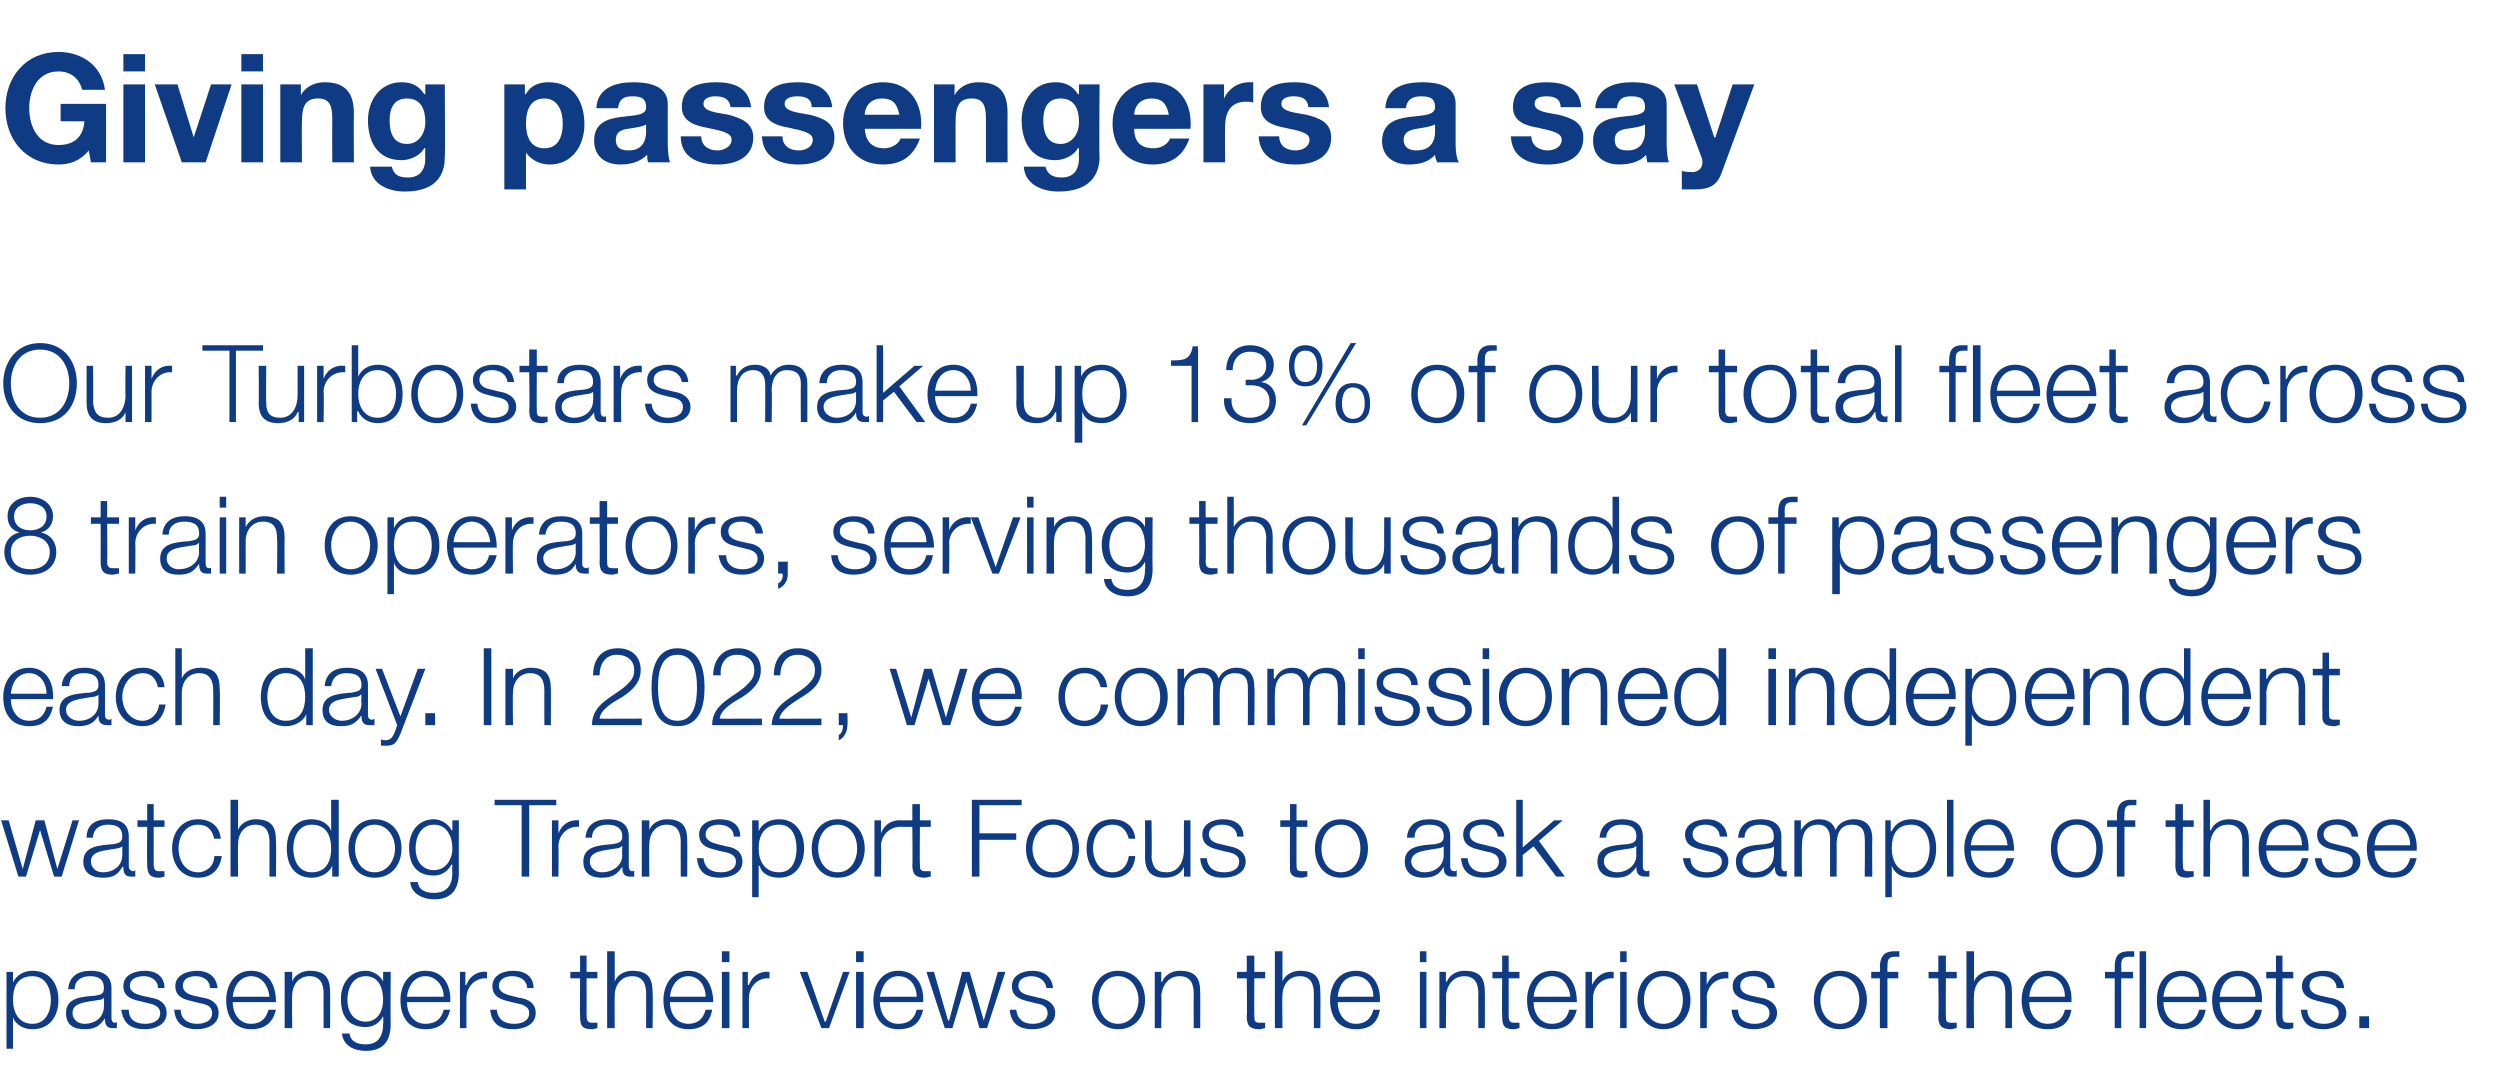
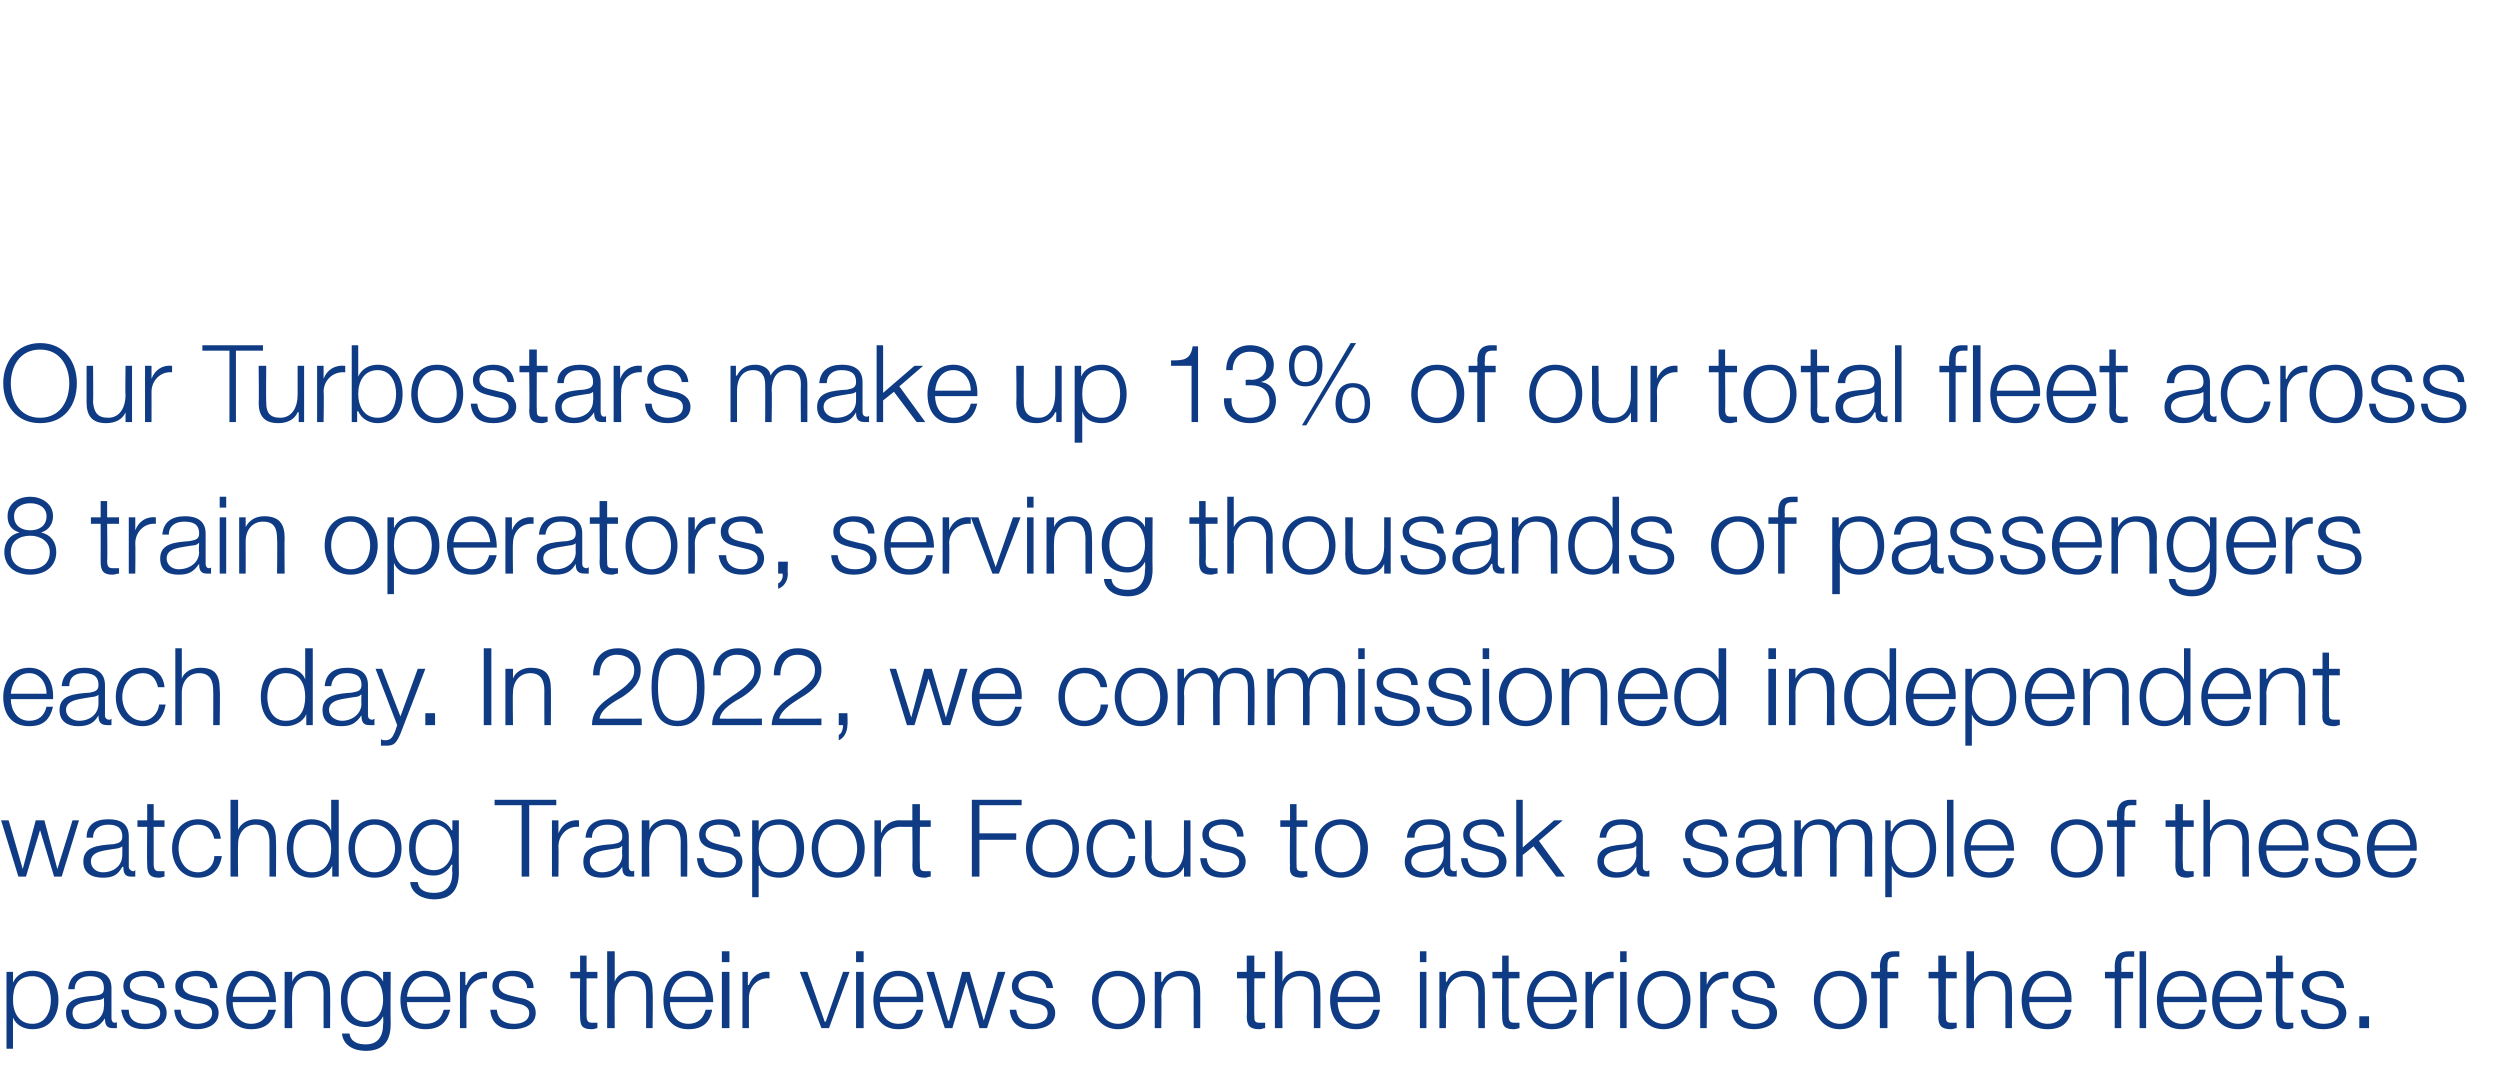
<svg xmlns="http://www.w3.org/2000/svg" version="1.1" width="231px" height="100.9px" viewBox="0 -5 231 100.9" style="top:-5px">
  <desc>Giving passengers a say Our Turbostars make up 13% of our total fleet across 8 train operators, serving thousands of ...</desc>
  <defs />
  <g id="Polygon161082">
    <path d="M 0.6 84.8 L 1.2 84.8 L 1.2 85.8 C 1.2 85.8 1.2 85.82 1.2 85.8 C 1.5 85.1 2.2 84.7 3 84.7 C 4.6 84.7 5.4 85.9 5.4 87.4 C 5.4 88.9 4.6 90.1 3 90.1 C 2.3 90.1 1.5 89.8 1.2 89 C 1.25 89.02 1.2 89 1.2 89 L 1.2 91.9 L 0.6 91.9 L 0.6 84.8 Z M 3 85.2 C 1.6 85.2 1.2 86.2 1.2 87.4 C 1.2 88.5 1.7 89.6 3 89.6 C 4.2 89.6 4.7 88.5 4.7 87.4 C 4.7 86.3 4.2 85.2 3 85.2 Z M 6.3 86.4 C 6.4 85.2 7.2 84.7 8.4 84.7 C 9.3 84.7 10.3 85 10.3 86.3 C 10.3 86.3 10.3 89.1 10.3 89.1 C 10.3 89.3 10.4 89.5 10.6 89.5 C 10.7 89.5 10.8 89.5 10.8 89.4 C 10.8 89.4 10.8 90 10.8 90 C 10.7 90 10.6 90 10.4 90 C 9.8 90 9.7 89.6 9.7 89.1 C 9.7 89.1 9.7 89.1 9.7 89.1 C 9.2 89.8 8.8 90.1 7.8 90.1 C 6.8 90.1 6.1 89.7 6.1 88.6 C 6.1 87.2 7.5 87.1 8.8 87 C 9.4 86.9 9.6 86.8 9.6 86.3 C 9.6 85.4 9 85.2 8.3 85.2 C 7.5 85.2 6.9 85.6 6.9 86.4 C 6.9 86.4 6.3 86.4 6.3 86.4 Z M 9.6 87.2 C 9.6 87.2 9.62 87.18 9.6 87.2 C 9.5 87.3 9.3 87.4 9.1 87.4 C 8 87.6 6.7 87.6 6.7 88.6 C 6.7 89.2 7.2 89.6 7.8 89.6 C 8.8 89.6 9.6 89 9.6 88 C 9.64 88 9.6 87.2 9.6 87.2 Z M 14.6 86.3 C 14.6 85.6 14 85.2 13.3 85.2 C 12.7 85.2 12 85.4 12 86.1 C 12 86.7 12.7 86.9 13.1 87 C 13.1 87 14 87.2 14 87.2 C 14.7 87.3 15.4 87.7 15.4 88.6 C 15.4 89.7 14.3 90.1 13.4 90.1 C 12.1 90.1 11.4 89.6 11.2 88.3 C 11.2 88.3 11.9 88.3 11.9 88.3 C 11.9 89.2 12.5 89.6 13.4 89.6 C 14 89.6 14.8 89.4 14.8 88.6 C 14.8 88 14.2 87.8 13.7 87.7 C 13.7 87.7 12.9 87.5 12.9 87.5 C 12 87.3 11.4 87 11.4 86.1 C 11.4 85.1 12.4 84.7 13.4 84.7 C 14.4 84.7 15.2 85.2 15.2 86.3 C 15.2 86.3 14.6 86.3 14.6 86.3 Z M 19.4 86.3 C 19.4 85.6 18.8 85.2 18.1 85.2 C 17.5 85.2 16.9 85.4 16.9 86.1 C 16.9 86.7 17.5 86.9 17.9 87 C 17.9 87 18.8 87.2 18.8 87.2 C 19.5 87.3 20.2 87.7 20.2 88.6 C 20.2 89.7 19.1 90.1 18.2 90.1 C 17 90.1 16.2 89.6 16.1 88.3 C 16.1 88.3 16.7 88.3 16.7 88.3 C 16.7 89.2 17.4 89.6 18.2 89.6 C 18.8 89.6 19.6 89.4 19.6 88.6 C 19.6 88 19.1 87.8 18.5 87.7 C 18.5 87.7 17.7 87.5 17.7 87.5 C 16.8 87.3 16.2 87 16.2 86.1 C 16.2 85.1 17.3 84.7 18.2 84.7 C 19.2 84.7 20 85.2 20.1 86.3 C 20.1 86.3 19.4 86.3 19.4 86.3 Z M 24.9 87.1 C 24.8 86.1 24.2 85.2 23.2 85.2 C 22.2 85.2 21.6 86.1 21.5 87.1 C 21.5 87.1 24.9 87.1 24.9 87.1 Z M 21.5 87.6 C 21.5 88.5 22 89.6 23.2 89.6 C 24.1 89.6 24.6 89.1 24.8 88.3 C 24.8 88.3 25.5 88.3 25.5 88.3 C 25.2 89.5 24.5 90.1 23.2 90.1 C 21.6 90.1 20.9 88.9 20.9 87.4 C 20.9 86.1 21.6 84.7 23.2 84.7 C 24.9 84.7 25.5 86.1 25.5 87.6 C 25.5 87.6 21.5 87.6 21.5 87.6 Z M 26.3 84.8 L 27 84.8 L 27 85.7 C 27 85.7 26.98 85.73 27 85.7 C 27.2 85.1 27.9 84.7 28.6 84.7 C 30.1 84.7 30.5 85.4 30.5 86.7 C 30.52 86.68 30.5 90 30.5 90 L 29.9 90 C 29.9 90 29.89 86.78 29.9 86.8 C 29.9 85.9 29.6 85.2 28.6 85.2 C 27.6 85.2 27 86 27 87 C 26.96 86.99 27 90 27 90 L 26.3 90 L 26.3 84.8 Z M 36.1 89.6 C 36.1 91.1 35.5 92.1 33.8 92.1 C 32.7 92.1 31.7 91.6 31.6 90.5 C 31.6 90.5 32.3 90.5 32.3 90.5 C 32.4 91.3 33.1 91.5 33.8 91.5 C 34.9 91.5 35.4 90.8 35.4 89.6 C 35.44 89.58 35.4 88.9 35.4 88.9 C 35.4 88.9 35.42 88.88 35.4 88.9 C 35.1 89.5 34.5 89.9 33.8 89.9 C 32.1 89.9 31.5 88.8 31.5 87.3 C 31.5 85.9 32.3 84.7 33.8 84.7 C 34.5 84.7 35.2 85.2 35.4 85.7 C 35.42 85.73 35.4 85.7 35.4 85.7 L 35.4 84.8 L 36.1 84.8 C 36.1 84.8 36.07 89.58 36.1 89.6 Z M 35.4 87.4 C 35.4 86.3 35 85.2 33.8 85.2 C 32.6 85.2 32.1 86.3 32.1 87.4 C 32.1 88.4 32.6 89.4 33.8 89.4 C 34.9 89.4 35.4 88.4 35.4 87.4 Z M 41 87.1 C 41 86.1 40.3 85.2 39.3 85.2 C 38.3 85.2 37.7 86.1 37.6 87.1 C 37.6 87.1 41 87.1 41 87.1 Z M 37.6 87.6 C 37.6 88.5 38.1 89.6 39.3 89.6 C 40.3 89.6 40.8 89.1 41 88.3 C 41 88.3 41.6 88.3 41.6 88.3 C 41.3 89.5 40.6 90.1 39.3 90.1 C 37.7 90.1 37 88.9 37 87.4 C 37 86.1 37.7 84.7 39.3 84.7 C 41 84.7 41.7 86.1 41.6 87.6 C 41.6 87.6 37.6 87.6 37.6 87.6 Z M 42.5 84.8 L 43 84.8 L 43 86 C 43 86 43.06 86.05 43.1 86 C 43.4 85.2 44.1 84.7 45 84.8 C 45 84.8 45 85.4 45 85.4 C 43.9 85.3 43.1 86.2 43.1 87.2 C 43.09 87.25 43.1 90 43.1 90 L 42.5 90 L 42.5 84.8 Z M 48.7 86.3 C 48.7 85.6 48.1 85.2 47.3 85.2 C 46.8 85.2 46.1 85.4 46.1 86.1 C 46.1 86.7 46.8 86.9 47.2 87 C 47.2 87 48 87.2 48 87.2 C 48.8 87.3 49.5 87.7 49.5 88.6 C 49.5 89.7 48.4 90.1 47.4 90.1 C 46.2 90.1 45.4 89.6 45.3 88.3 C 45.3 88.3 45.9 88.3 45.9 88.3 C 46 89.2 46.6 89.6 47.5 89.6 C 48.1 89.6 48.9 89.4 48.9 88.6 C 48.9 88 48.3 87.8 47.7 87.7 C 47.7 87.7 46.9 87.5 46.9 87.5 C 46.1 87.3 45.5 87 45.5 86.1 C 45.5 85.1 46.5 84.7 47.4 84.7 C 48.5 84.7 49.3 85.2 49.3 86.3 C 49.3 86.3 48.7 86.3 48.7 86.3 Z M 54.2 84.8 L 55.2 84.8 L 55.2 85.4 L 54.2 85.4 C 54.2 85.4 54.2 88.85 54.2 88.8 C 54.2 89.3 54.3 89.5 54.7 89.5 C 54.9 89.5 55.1 89.5 55.2 89.5 C 55.2 89.5 55.2 90 55.2 90 C 55.1 90 54.9 90.1 54.7 90.1 C 53.8 90.1 53.6 89.8 53.6 88.9 C 53.57 88.9 53.6 85.4 53.6 85.4 L 52.7 85.4 L 52.7 84.8 L 53.6 84.8 L 53.6 83.3 L 54.2 83.3 L 54.2 84.8 Z M 56.1 82.9 L 56.8 82.9 L 56.8 85.7 C 56.8 85.7 56.8 85.73 56.8 85.7 C 57 85.1 57.7 84.7 58.4 84.7 C 59.9 84.7 60.3 85.4 60.3 86.7 C 60.34 86.68 60.3 90 60.3 90 L 59.7 90 C 59.7 90 59.71 86.78 59.7 86.8 C 59.7 85.9 59.4 85.2 58.4 85.2 C 57.4 85.2 56.8 86 56.8 87 C 56.78 86.99 56.8 90 56.8 90 L 56.1 90 L 56.1 82.9 Z M 65.2 87.1 C 65.2 86.1 64.6 85.2 63.6 85.2 C 62.6 85.2 62 86.1 61.9 87.1 C 61.9 87.1 65.2 87.1 65.2 87.1 Z M 61.9 87.6 C 61.9 88.5 62.4 89.6 63.6 89.6 C 64.5 89.6 65 89.1 65.2 88.3 C 65.2 88.3 65.8 88.3 65.8 88.3 C 65.6 89.5 64.9 90.1 63.6 90.1 C 62 90.1 61.3 88.9 61.3 87.4 C 61.3 86.1 62 84.7 63.6 84.7 C 65.2 84.7 65.9 86.1 65.9 87.6 C 65.9 87.6 61.9 87.6 61.9 87.6 Z M 66.7 82.9 L 67.4 82.9 L 67.4 83.9 L 66.7 83.9 L 66.7 82.9 Z M 66.7 84.8 L 67.4 84.8 L 67.4 90 L 66.7 90 L 66.7 84.8 Z M 68.6 84.8 L 69.1 84.8 L 69.1 86 C 69.1 86 69.17 86.05 69.2 86 C 69.5 85.2 70.2 84.7 71.1 84.8 C 71.1 84.8 71.1 85.4 71.1 85.4 C 70 85.3 69.2 86.2 69.2 87.2 C 69.2 87.25 69.2 90 69.2 90 L 68.6 90 L 68.6 84.8 Z M 73.9 84.8 L 74.6 84.8 L 76.2 89.4 L 76.3 89.4 L 77.9 84.8 L 78.5 84.8 L 76.6 90 L 75.9 90 L 73.9 84.8 Z M 79.1 82.9 L 79.8 82.9 L 79.8 83.9 L 79.1 83.9 L 79.1 82.9 Z M 79.1 84.8 L 79.8 84.8 L 79.8 90 L 79.1 90 L 79.1 84.8 Z M 84.7 87.1 C 84.7 86.1 84.1 85.2 83 85.2 C 82 85.2 81.5 86.1 81.3 87.1 C 81.3 87.1 84.7 87.1 84.7 87.1 Z M 81.3 87.6 C 81.3 88.5 81.8 89.6 83 89.6 C 84 89.6 84.5 89.1 84.7 88.3 C 84.7 88.3 85.3 88.3 85.3 88.3 C 85 89.5 84.4 90.1 83 90.1 C 81.4 90.1 80.7 88.9 80.7 87.4 C 80.7 86.1 81.4 84.7 83 84.7 C 84.7 84.7 85.4 86.1 85.3 87.6 C 85.3 87.6 81.3 87.6 81.3 87.6 Z M 85.6 84.8 L 86.3 84.8 L 87.6 89.3 L 87.7 89.3 L 88.9 84.8 L 89.6 84.8 L 90.9 89.3 L 90.9 89.3 L 92.2 84.8 L 92.9 84.8 L 91.2 90 L 90.5 90 L 89.3 85.7 L 89.3 85.7 L 88 90 L 87.3 90 L 85.6 84.8 Z M 96.7 86.3 C 96.6 85.6 96 85.2 95.3 85.2 C 94.8 85.2 94.1 85.4 94.1 86.1 C 94.1 86.7 94.7 86.9 95.2 87 C 95.2 87 96 87.2 96 87.2 C 96.7 87.3 97.5 87.7 97.5 88.6 C 97.5 89.7 96.4 90.1 95.4 90.1 C 94.2 90.1 93.4 89.6 93.3 88.3 C 93.3 88.3 93.9 88.3 93.9 88.3 C 94 89.2 94.6 89.6 95.4 89.6 C 96 89.6 96.8 89.4 96.8 88.6 C 96.8 88 96.3 87.8 95.7 87.7 C 95.7 87.7 94.9 87.5 94.9 87.5 C 94.1 87.3 93.5 87 93.5 86.1 C 93.5 85.1 94.5 84.7 95.4 84.7 C 96.4 84.7 97.2 85.2 97.3 86.3 C 97.3 86.3 96.7 86.3 96.7 86.3 Z M 101.5 87.4 C 101.5 88.5 102.1 89.6 103.3 89.6 C 104.5 89.6 105.2 88.5 105.2 87.4 C 105.2 86.3 104.5 85.2 103.3 85.2 C 102.1 85.2 101.5 86.3 101.5 87.4 Z M 105.8 87.4 C 105.8 88.9 104.9 90.1 103.3 90.1 C 101.8 90.1 100.9 88.9 100.9 87.4 C 100.9 85.9 101.8 84.7 103.3 84.7 C 104.9 84.7 105.8 85.9 105.8 87.4 Z M 106.7 84.8 L 107.3 84.8 L 107.3 85.7 C 107.3 85.7 107.37 85.73 107.4 85.7 C 107.6 85.1 108.3 84.7 109 84.7 C 110.5 84.7 110.9 85.4 110.9 86.7 C 110.91 86.68 110.9 90 110.9 90 L 110.3 90 C 110.3 90 110.28 86.78 110.3 86.8 C 110.3 85.9 110 85.2 109 85.2 C 108 85.2 107.4 86 107.3 87 C 107.35 86.99 107.3 90 107.3 90 L 106.7 90 L 106.7 84.8 Z M 115.9 84.8 L 116.9 84.8 L 116.9 85.4 L 115.9 85.4 C 115.9 85.4 115.88 88.85 115.9 88.8 C 115.9 89.3 115.9 89.5 116.4 89.5 C 116.6 89.5 116.7 89.5 116.9 89.5 C 116.9 89.5 116.9 90 116.9 90 C 116.7 90 116.6 90.1 116.4 90.1 C 115.5 90.1 115.2 89.8 115.2 88.9 C 115.25 88.9 115.2 85.4 115.2 85.4 L 114.3 85.4 L 114.3 84.8 L 115.2 84.8 L 115.2 83.3 L 115.9 83.3 L 115.9 84.8 Z M 117.8 82.9 L 118.5 82.9 L 118.5 85.7 C 118.5 85.7 118.48 85.73 118.5 85.7 C 118.7 85.1 119.4 84.7 120.1 84.7 C 121.6 84.7 122 85.4 122 86.7 C 122.02 86.68 122 90 122 90 L 121.4 90 C 121.4 90 121.39 86.78 121.4 86.8 C 121.4 85.9 121.1 85.2 120.1 85.2 C 119.1 85.2 118.5 86 118.5 87 C 118.46 86.99 118.5 90 118.5 90 L 117.8 90 L 117.8 82.9 Z M 126.9 87.1 C 126.9 86.1 126.3 85.2 125.3 85.2 C 124.2 85.2 123.7 86.1 123.6 87.1 C 123.6 87.1 126.9 87.1 126.9 87.1 Z M 123.6 87.6 C 123.6 88.5 124.1 89.6 125.3 89.6 C 126.2 89.6 126.7 89.1 126.9 88.3 C 126.9 88.3 127.5 88.3 127.5 88.3 C 127.3 89.5 126.6 90.1 125.3 90.1 C 123.6 90.1 122.9 88.9 122.9 87.4 C 122.9 86.1 123.6 84.7 125.3 84.7 C 126.9 84.7 127.6 86.1 127.5 87.6 C 127.5 87.6 123.6 87.6 123.6 87.6 Z M 131.2 82.9 L 131.8 82.9 L 131.8 83.9 L 131.2 83.9 L 131.2 82.9 Z M 131.2 84.8 L 131.8 84.8 L 131.8 90 L 131.2 90 L 131.2 84.8 Z M 133 84.8 L 133.6 84.8 L 133.6 85.7 C 133.6 85.7 133.67 85.73 133.7 85.7 C 133.9 85.1 134.6 84.7 135.3 84.7 C 136.8 84.7 137.2 85.4 137.2 86.7 C 137.21 86.68 137.2 90 137.2 90 L 136.6 90 C 136.6 90 136.58 86.78 136.6 86.8 C 136.6 85.9 136.3 85.2 135.3 85.2 C 134.3 85.2 133.7 86 133.6 87 C 133.65 86.99 133.6 90 133.6 90 L 133 90 L 133 84.8 Z M 139.4 84.8 L 140.4 84.8 L 140.4 85.4 L 139.4 85.4 C 139.4 85.4 139.4 88.85 139.4 88.8 C 139.4 89.3 139.5 89.5 139.9 89.5 C 140.1 89.5 140.3 89.5 140.4 89.5 C 140.4 89.5 140.4 90 140.4 90 C 140.3 90 140.1 90.1 139.9 90.1 C 139 90.1 138.8 89.8 138.8 88.9 C 138.77 88.9 138.8 85.4 138.8 85.4 L 137.9 85.4 L 137.9 84.8 L 138.8 84.8 L 138.8 83.3 L 139.4 83.3 L 139.4 84.8 Z M 145.1 87.1 C 145 86.1 144.4 85.2 143.4 85.2 C 142.4 85.2 141.8 86.1 141.7 87.1 C 141.7 87.1 145.1 87.1 145.1 87.1 Z M 141.7 87.6 C 141.7 88.5 142.2 89.6 143.4 89.6 C 144.3 89.6 144.8 89.1 145 88.3 C 145 88.3 145.7 88.3 145.7 88.3 C 145.4 89.5 144.7 90.1 143.4 90.1 C 141.8 90.1 141.1 88.9 141.1 87.4 C 141.1 86.1 141.8 84.7 143.4 84.7 C 145.1 84.7 145.7 86.1 145.7 87.6 C 145.7 87.6 141.7 87.6 141.7 87.6 Z M 146.5 84.8 L 147.1 84.8 L 147.1 86 C 147.1 86 147.15 86.05 147.1 86 C 147.5 85.2 148.2 84.7 149.1 84.8 C 149.1 84.8 149.1 85.4 149.1 85.4 C 148 85.3 147.2 86.2 147.2 87.2 C 147.18 87.25 147.2 90 147.2 90 L 146.5 90 L 146.5 84.8 Z M 149.7 82.9 L 150.3 82.9 L 150.3 83.9 L 149.7 83.9 L 149.7 82.9 Z M 149.7 84.8 L 150.3 84.8 L 150.3 90 L 149.7 90 L 149.7 84.8 Z M 151.9 87.4 C 151.9 88.5 152.5 89.6 153.7 89.6 C 154.9 89.6 155.5 88.5 155.5 87.4 C 155.5 86.3 154.9 85.2 153.7 85.2 C 152.5 85.2 151.9 86.3 151.9 87.4 Z M 156.2 87.4 C 156.2 88.9 155.3 90.1 153.7 90.1 C 152.2 90.1 151.3 88.9 151.3 87.4 C 151.3 85.9 152.2 84.7 153.7 84.7 C 155.3 84.7 156.2 85.9 156.2 87.4 Z M 157.1 84.8 L 157.7 84.8 L 157.7 86 C 157.7 86 157.71 86.05 157.7 86 C 158 85.2 158.7 84.7 159.7 84.8 C 159.7 84.8 159.7 85.4 159.7 85.4 C 158.5 85.3 157.7 86.2 157.7 87.2 C 157.74 87.25 157.7 90 157.7 90 L 157.1 90 L 157.1 84.8 Z M 163.3 86.3 C 163.3 85.6 162.7 85.2 162 85.2 C 161.4 85.2 160.8 85.4 160.8 86.1 C 160.8 86.7 161.4 86.9 161.8 87 C 161.8 87 162.7 87.2 162.7 87.2 C 163.4 87.3 164.2 87.7 164.2 88.6 C 164.2 89.7 163 90.1 162.1 90.1 C 160.9 90.1 160.1 89.6 160 88.3 C 160 88.3 160.6 88.3 160.6 88.3 C 160.6 89.2 161.3 89.6 162.1 89.6 C 162.7 89.6 163.5 89.4 163.5 88.6 C 163.5 88 163 87.8 162.4 87.7 C 162.4 87.7 161.6 87.5 161.6 87.5 C 160.8 87.3 160.1 87 160.1 86.1 C 160.1 85.1 161.2 84.7 162.1 84.7 C 163.1 84.7 163.9 85.2 164 86.3 C 164 86.3 163.3 86.3 163.3 86.3 Z M 168.2 87.4 C 168.2 88.5 168.8 89.6 170 89.6 C 171.2 89.6 171.8 88.5 171.8 87.4 C 171.8 86.3 171.2 85.2 170 85.2 C 168.8 85.2 168.2 86.3 168.2 87.4 Z M 172.5 87.4 C 172.5 88.9 171.6 90.1 170 90.1 C 168.5 90.1 167.6 88.9 167.6 87.4 C 167.6 85.9 168.5 84.7 170 84.7 C 171.6 84.7 172.5 85.9 172.5 87.4 Z M 175.4 85.4 L 174.4 85.4 L 174.4 90 L 173.7 90 L 173.7 85.4 L 172.9 85.4 L 172.9 84.8 L 173.7 84.8 C 173.7 84.8 173.75 84.37 173.7 84.4 C 173.7 83.5 174 82.9 175 82.9 C 175.2 82.9 175.3 82.9 175.5 82.9 C 175.5 82.9 175.5 83.4 175.5 83.4 C 175.4 83.4 175.2 83.4 175.1 83.4 C 174.4 83.4 174.4 83.8 174.4 84.4 C 174.38 84.39 174.4 84.8 174.4 84.8 L 175.4 84.8 L 175.4 85.4 Z M 179.8 84.8 L 180.8 84.8 L 180.8 85.4 L 179.8 85.4 C 179.8 85.4 179.78 88.85 179.8 88.8 C 179.8 89.3 179.8 89.5 180.3 89.5 C 180.5 89.5 180.6 89.5 180.8 89.5 C 180.8 89.5 180.8 90 180.8 90 C 180.6 90 180.5 90.1 180.3 90.1 C 179.4 90.1 179.1 89.8 179.1 88.9 C 179.15 88.9 179.1 85.4 179.1 85.4 L 178.2 85.4 L 178.2 84.8 L 179.1 84.8 L 179.1 83.3 L 179.8 83.3 L 179.8 84.8 Z M 181.7 82.9 L 182.4 82.9 L 182.4 85.7 C 182.4 85.7 182.38 85.73 182.4 85.7 C 182.6 85.1 183.3 84.7 184 84.7 C 185.5 84.7 185.9 85.4 185.9 86.7 C 185.92 86.68 185.9 90 185.9 90 L 185.3 90 C 185.3 90 185.29 86.78 185.3 86.8 C 185.3 85.9 185 85.2 184 85.2 C 183 85.2 182.4 86 182.4 87 C 182.36 86.99 182.4 90 182.4 90 L 181.7 90 L 181.7 82.9 Z M 190.8 87.1 C 190.8 86.1 190.2 85.2 189.2 85.2 C 188.1 85.2 187.6 86.1 187.5 87.1 C 187.5 87.1 190.8 87.1 190.8 87.1 Z M 187.5 87.6 C 187.5 88.5 188 89.6 189.2 89.6 C 190.1 89.6 190.6 89.1 190.8 88.3 C 190.8 88.3 191.4 88.3 191.4 88.3 C 191.2 89.5 190.5 90.1 189.2 90.1 C 187.5 90.1 186.8 88.9 186.8 87.4 C 186.8 86.1 187.5 84.7 189.2 84.7 C 190.8 84.7 191.5 86.1 191.4 87.6 C 191.4 87.6 187.5 87.6 187.5 87.6 Z M 197.7 82.9 L 198.3 82.9 L 198.3 90 L 197.7 90 L 197.7 82.9 Z M 195.4 85.4 L 194.5 85.4 L 194.5 84.8 L 195.4 84.8 C 195.4 84.8 195.42 84.37 195.4 84.4 C 195.4 83.5 195.6 82.9 196.7 82.9 C 196.9 82.9 197 82.9 197.2 82.9 C 197.2 82.9 197.2 83.4 197.2 83.4 C 197 83.4 196.9 83.4 196.7 83.4 C 196 83.4 196 83.8 196 84.4 C 196.05 84.39 196 84.8 196 84.8 L 197.1 84.8 L 197.1 85.4 L 196 85.4 L 196 90 L 195.4 90 L 195.4 85.4 Z M 203.2 87.1 C 203.2 86.1 202.6 85.2 201.6 85.2 C 200.5 85.2 200 86.1 199.9 87.1 C 199.9 87.1 203.2 87.1 203.2 87.1 Z M 199.9 87.6 C 199.9 88.5 200.4 89.6 201.6 89.6 C 202.5 89.6 203 89.1 203.2 88.3 C 203.2 88.3 203.8 88.3 203.8 88.3 C 203.6 89.5 202.9 90.1 201.6 90.1 C 199.9 90.1 199.3 88.9 199.3 87.4 C 199.3 86.1 199.9 84.7 201.6 84.7 C 203.2 84.7 203.9 86.1 203.9 87.6 C 203.9 87.6 199.9 87.6 199.9 87.6 Z M 208.4 87.1 C 208.4 86.1 207.8 85.2 206.8 85.2 C 205.7 85.2 205.2 86.1 205.1 87.1 C 205.1 87.1 208.4 87.1 208.4 87.1 Z M 205.1 87.6 C 205.1 88.5 205.6 89.6 206.8 89.6 C 207.7 89.6 208.2 89.1 208.4 88.3 C 208.4 88.3 209 88.3 209 88.3 C 208.8 89.5 208.1 90.1 206.8 90.1 C 205.1 90.1 204.4 88.9 204.4 87.4 C 204.4 86.1 205.1 84.7 206.8 84.7 C 208.4 84.7 209.1 86.1 209 87.6 C 209 87.6 205.1 87.6 205.1 87.6 Z M 210.9 84.8 L 211.9 84.8 L 211.9 85.4 L 210.9 85.4 C 210.9 85.4 210.9 88.85 210.9 88.8 C 210.9 89.3 211 89.5 211.4 89.5 C 211.6 89.5 211.8 89.5 211.9 89.5 C 211.9 89.5 211.9 90 211.9 90 C 211.8 90 211.6 90.1 211.4 90.1 C 210.5 90.1 210.3 89.8 210.3 88.9 C 210.27 88.9 210.3 85.4 210.3 85.4 L 209.4 85.4 L 209.4 84.8 L 210.3 84.8 L 210.3 83.3 L 210.9 83.3 L 210.9 84.8 Z M 215.9 86.3 C 215.9 85.6 215.3 85.2 214.6 85.2 C 214 85.2 213.4 85.4 213.4 86.1 C 213.4 86.7 214 86.9 214.4 87 C 214.4 87 215.3 87.2 215.3 87.2 C 216 87.3 216.8 87.7 216.8 88.6 C 216.8 89.7 215.6 90.1 214.7 90.1 C 213.5 90.1 212.7 89.6 212.6 88.3 C 212.6 88.3 213.2 88.3 213.2 88.3 C 213.2 89.2 213.9 89.6 214.7 89.6 C 215.3 89.6 216.1 89.4 216.1 88.6 C 216.1 88 215.6 87.8 215 87.7 C 215 87.7 214.2 87.5 214.2 87.5 C 213.4 87.3 212.7 87 212.7 86.1 C 212.7 85.1 213.8 84.7 214.7 84.7 C 215.7 84.7 216.5 85.2 216.6 86.3 C 216.6 86.3 215.9 86.3 215.9 86.3 Z M 218 90 L 218 88.9 L 218.9 88.9 L 218.9 90 L 218 90 Z " stroke="none" fill="#0e3b83" />
  </g>
  <g id="Polygon161081">
    <path d="M 0.1 70.8 L 0.8 70.8 L 2.1 75.3 L 2.1 75.3 L 3.3 70.8 L 4.1 70.8 L 5.3 75.3 L 5.3 75.3 L 6.7 70.8 L 7.3 70.8 L 5.7 76 L 5 76 L 3.7 71.7 L 3.7 71.7 L 2.4 76 L 1.7 76 L 0.1 70.8 Z M 8 72.4 C 8 71.2 8.8 70.7 10 70.7 C 11 70.7 11.9 71 11.9 72.3 C 11.9 72.3 11.9 75.1 11.9 75.1 C 11.9 75.3 12.1 75.5 12.3 75.5 C 12.4 75.5 12.4 75.5 12.5 75.4 C 12.5 75.4 12.5 76 12.5 76 C 12.4 76 12.3 76 12.1 76 C 11.5 76 11.4 75.6 11.4 75.1 C 11.4 75.1 11.3 75.1 11.3 75.1 C 10.9 75.8 10.5 76.1 9.5 76.1 C 8.5 76.1 7.7 75.7 7.7 74.6 C 7.7 73.2 9.1 73.1 10.5 73 C 11 72.9 11.3 72.8 11.3 72.3 C 11.3 71.4 10.7 71.2 10 71.2 C 9.2 71.2 8.6 71.6 8.6 72.4 C 8.6 72.4 8 72.4 8 72.4 Z M 11.3 73.2 C 11.3 73.2 11.29 73.18 11.3 73.2 C 11.2 73.3 10.9 73.4 10.8 73.4 C 9.7 73.6 8.4 73.6 8.4 74.6 C 8.4 75.2 8.9 75.6 9.5 75.6 C 10.5 75.6 11.3 75 11.3 74 C 11.31 74 11.3 73.2 11.3 73.2 Z M 14.2 70.8 L 15.2 70.8 L 15.2 71.4 L 14.2 71.4 C 14.2 71.4 14.2 74.85 14.2 74.8 C 14.2 75.3 14.3 75.5 14.7 75.5 C 14.9 75.5 15.1 75.5 15.2 75.5 C 15.2 75.5 15.2 76 15.2 76 C 15.1 76 14.9 76.1 14.7 76.1 C 13.9 76.1 13.6 75.8 13.6 74.9 C 13.57 74.9 13.6 71.4 13.6 71.4 L 12.7 71.4 L 12.7 70.8 L 13.6 70.8 L 13.6 69.3 L 14.2 69.3 L 14.2 70.8 Z M 19.8 72.5 C 19.6 71.7 19.2 71.2 18.3 71.2 C 17.1 71.2 16.5 72.3 16.5 73.4 C 16.5 74.5 17.1 75.6 18.3 75.6 C 19.1 75.6 19.8 75 19.8 74.1 C 19.8 74.1 20.5 74.1 20.5 74.1 C 20.3 75.4 19.5 76.1 18.3 76.1 C 16.8 76.1 15.9 74.9 15.9 73.4 C 15.9 71.9 16.8 70.7 18.3 70.7 C 19.4 70.7 20.3 71.3 20.4 72.5 C 20.4 72.5 19.8 72.5 19.8 72.5 Z M 21.3 68.9 L 22 68.9 L 22 71.7 C 22 71.7 21.99 71.73 22 71.7 C 22.2 71.1 22.9 70.7 23.6 70.7 C 25.1 70.7 25.5 71.4 25.5 72.7 C 25.53 72.68 25.5 76 25.5 76 L 24.9 76 C 24.9 76 24.9 72.78 24.9 72.8 C 24.9 71.9 24.6 71.2 23.6 71.2 C 22.6 71.2 22 72 22 73 C 21.97 72.99 22 76 22 76 L 21.3 76 L 21.3 68.9 Z M 31.3 76 L 30.7 76 L 30.7 75 C 30.7 75 30.66 75.02 30.7 75 C 30.4 75.7 29.6 76.1 28.8 76.1 C 27.2 76.1 26.5 74.9 26.5 73.4 C 26.5 71.9 27.2 70.7 28.8 70.7 C 29.6 70.7 30.4 71.1 30.6 71.8 C 30.61 71.82 30.6 71.8 30.6 71.8 L 30.6 68.9 L 31.3 68.9 L 31.3 76 Z M 28.8 75.6 C 30.2 75.6 30.6 74.5 30.6 73.4 C 30.6 72.3 30.2 71.2 28.8 71.2 C 27.6 71.2 27.1 72.3 27.1 73.4 C 27.1 74.5 27.6 75.6 28.8 75.6 Z M 32.8 73.4 C 32.8 74.5 33.4 75.6 34.6 75.6 C 35.8 75.6 36.5 74.5 36.5 73.4 C 36.5 72.3 35.8 71.2 34.6 71.2 C 33.4 71.2 32.8 72.3 32.8 73.4 Z M 37.1 73.4 C 37.1 74.9 36.2 76.1 34.6 76.1 C 33.1 76.1 32.2 74.9 32.2 73.4 C 32.2 71.9 33.1 70.7 34.6 70.7 C 36.2 70.7 37.1 71.9 37.1 73.4 Z M 42.4 75.6 C 42.4 77.1 41.8 78.1 40.1 78.1 C 39.1 78.1 38 77.6 37.9 76.5 C 37.9 76.5 38.6 76.5 38.6 76.5 C 38.7 77.3 39.4 77.5 40.1 77.5 C 41.3 77.5 41.8 76.8 41.8 75.6 C 41.75 75.58 41.8 74.9 41.8 74.9 C 41.8 74.9 41.73 74.88 41.7 74.9 C 41.4 75.5 40.8 75.9 40.1 75.9 C 38.4 75.9 37.8 74.8 37.8 73.3 C 37.8 71.9 38.6 70.7 40.1 70.7 C 40.8 70.7 41.5 71.2 41.7 71.7 C 41.73 71.73 41.8 71.7 41.8 71.7 L 41.8 70.8 L 42.4 70.8 C 42.4 70.8 42.38 75.58 42.4 75.6 Z M 41.8 73.4 C 41.8 72.3 41.3 71.2 40.1 71.2 C 38.9 71.2 38.4 72.3 38.4 73.4 C 38.4 74.4 38.9 75.4 40.1 75.4 C 41.2 75.4 41.8 74.4 41.8 73.4 Z M 45.7 68.9 L 51.4 68.9 L 51.4 69.4 L 48.9 69.4 L 48.9 76 L 48.2 76 L 48.2 69.4 L 45.7 69.4 L 45.7 68.9 Z M 51 70.8 L 51.6 70.8 L 51.6 72 C 51.6 72 51.6 72.05 51.6 72 C 51.9 71.2 52.6 70.7 53.5 70.8 C 53.5 70.8 53.5 71.4 53.5 71.4 C 52.4 71.3 51.6 72.2 51.6 73.2 C 51.63 73.25 51.6 76 51.6 76 L 51 76 L 51 70.8 Z M 54.1 72.4 C 54.2 71.2 55 70.7 56.2 70.7 C 57.1 70.7 58.1 71 58.1 72.3 C 58.1 72.3 58.1 75.1 58.1 75.1 C 58.1 75.3 58.2 75.5 58.4 75.5 C 58.5 75.5 58.6 75.5 58.6 75.4 C 58.6 75.4 58.6 76 58.6 76 C 58.5 76 58.4 76 58.2 76 C 57.6 76 57.5 75.6 57.5 75.1 C 57.5 75.1 57.5 75.1 57.5 75.1 C 57 75.8 56.6 76.1 55.6 76.1 C 54.6 76.1 53.9 75.7 53.9 74.6 C 53.9 73.2 55.3 73.1 56.6 73 C 57.2 72.9 57.5 72.8 57.5 72.3 C 57.5 71.4 56.8 71.2 56.1 71.2 C 55.3 71.2 54.7 71.6 54.7 72.4 C 54.7 72.4 54.1 72.4 54.1 72.4 Z M 57.5 73.2 C 57.5 73.2 57.43 73.18 57.4 73.2 C 57.4 73.3 57.1 73.4 56.9 73.4 C 55.8 73.6 54.5 73.6 54.5 74.6 C 54.5 75.2 55 75.6 55.6 75.6 C 56.6 75.6 57.5 75 57.5 74 C 57.45 74 57.5 73.2 57.5 73.2 Z M 59.3 70.8 L 60 70.8 L 60 71.7 C 60 71.7 59.98 71.73 60 71.7 C 60.2 71.1 60.9 70.7 61.6 70.7 C 63.1 70.7 63.5 71.4 63.5 72.7 C 63.52 72.68 63.5 76 63.5 76 L 62.9 76 C 62.9 76 62.89 72.78 62.9 72.8 C 62.9 71.9 62.6 71.2 61.6 71.2 C 60.6 71.2 60 72 60 73 C 59.96 72.99 60 76 60 76 L 59.3 76 L 59.3 70.8 Z M 67.8 72.3 C 67.8 71.6 67.2 71.2 66.4 71.2 C 65.9 71.2 65.2 71.4 65.2 72.1 C 65.2 72.7 65.9 72.9 66.3 73 C 66.3 73 67.1 73.2 67.1 73.2 C 67.9 73.3 68.6 73.7 68.6 74.6 C 68.6 75.7 67.5 76.1 66.5 76.1 C 65.3 76.1 64.5 75.6 64.4 74.3 C 64.4 74.3 65 74.3 65 74.3 C 65.1 75.2 65.7 75.6 66.6 75.6 C 67.2 75.6 68 75.4 68 74.6 C 68 74 67.4 73.8 66.8 73.7 C 66.8 73.7 66 73.5 66 73.5 C 65.2 73.3 64.6 73 64.6 72.1 C 64.6 71.1 65.6 70.7 66.5 70.7 C 67.6 70.7 68.4 71.2 68.4 72.3 C 68.4 72.3 67.8 72.3 67.8 72.3 Z M 69.5 70.8 L 70.1 70.8 L 70.1 71.8 C 70.1 71.8 70.12 71.82 70.1 71.8 C 70.4 71.1 71.1 70.7 72 70.7 C 73.5 70.7 74.3 71.9 74.3 73.4 C 74.3 74.9 73.5 76.1 72 76.1 C 71.2 76.1 70.4 75.8 70.2 75 C 70.17 75.02 70.1 75 70.1 75 L 70.1 77.9 L 69.5 77.9 L 69.5 70.8 Z M 72 71.2 C 70.6 71.2 70.1 72.2 70.1 73.4 C 70.1 74.5 70.6 75.6 72 75.6 C 73.2 75.6 73.6 74.5 73.6 73.4 C 73.6 72.3 73.2 71.2 72 71.2 Z M 75.6 73.4 C 75.6 74.5 76.2 75.6 77.4 75.6 C 78.6 75.6 79.2 74.5 79.2 73.4 C 79.2 72.3 78.6 71.2 77.4 71.2 C 76.2 71.2 75.6 72.3 75.6 73.4 Z M 79.9 73.4 C 79.9 74.9 79 76.1 77.4 76.1 C 75.9 76.1 75 74.9 75 73.4 C 75 71.9 75.9 70.7 77.4 70.7 C 79 70.7 79.9 71.9 79.9 73.4 Z M 80.8 70.8 L 81.4 70.8 L 81.4 72 C 81.4 72 81.42 72.05 81.4 72 C 81.7 71.2 82.4 70.7 83.4 70.8 C 83.4 70.8 83.4 71.4 83.4 71.4 C 82.2 71.3 81.4 72.2 81.4 73.2 C 81.45 73.25 81.4 76 81.4 76 L 80.8 76 L 80.8 70.8 Z M 85 70.8 L 86 70.8 L 86 71.4 L 85 71.4 C 85 71.4 84.97 74.85 85 74.8 C 85 75.3 85 75.5 85.5 75.5 C 85.7 75.5 85.8 75.5 86 75.5 C 86 75.5 86 76 86 76 C 85.8 76 85.6 76.1 85.5 76.1 C 84.6 76.1 84.3 75.8 84.3 74.9 C 84.34 74.9 84.3 71.4 84.3 71.4 L 83.4 71.4 L 83.4 70.8 L 84.3 70.8 L 84.3 69.3 L 85 69.3 L 85 70.8 Z M 89.8 68.9 L 94.4 68.9 L 94.4 69.4 L 90.5 69.4 L 90.5 72 L 93.9 72 L 93.9 72.6 L 90.5 72.6 L 90.5 76 L 89.8 76 L 89.8 68.9 Z M 95.4 73.4 C 95.4 74.5 96.1 75.6 97.3 75.6 C 98.5 75.6 99.1 74.5 99.1 73.4 C 99.1 72.3 98.5 71.2 97.3 71.2 C 96.1 71.2 95.4 72.3 95.4 73.4 Z M 99.7 73.4 C 99.7 74.9 98.8 76.1 97.3 76.1 C 95.7 76.1 94.8 74.9 94.8 73.4 C 94.8 71.9 95.7 70.7 97.3 70.7 C 98.8 70.7 99.7 71.9 99.7 73.4 Z M 104.3 72.5 C 104.1 71.7 103.6 71.2 102.8 71.2 C 101.6 71.2 101 72.3 101 73.4 C 101 74.5 101.6 75.6 102.8 75.6 C 103.6 75.6 104.2 75 104.3 74.1 C 104.3 74.1 104.9 74.1 104.9 74.1 C 104.8 75.4 104 76.1 102.8 76.1 C 101.2 76.1 100.4 74.9 100.4 73.4 C 100.4 71.9 101.2 70.7 102.8 70.7 C 103.9 70.7 104.8 71.3 104.9 72.5 C 104.9 72.5 104.3 72.5 104.3 72.5 Z M 110 76 L 109.4 76 L 109.4 75.1 C 109.4 75.1 109.41 75.07 109.4 75.1 C 109.1 75.8 108.4 76.1 107.6 76.1 C 106.3 76.1 105.8 75.4 105.8 74.2 C 105.82 74.19 105.8 70.8 105.8 70.8 L 106.4 70.8 C 106.4 70.8 106.45 74.2 106.4 74.2 C 106.5 75.1 106.8 75.6 107.8 75.6 C 108.9 75.6 109.4 74.6 109.4 73.5 C 109.38 73.55 109.4 70.8 109.4 70.8 L 110 70.8 L 110 76 Z M 114.3 72.3 C 114.3 71.6 113.7 71.2 112.9 71.2 C 112.4 71.2 111.7 71.4 111.7 72.1 C 111.7 72.7 112.3 72.9 112.8 73 C 112.8 73 113.6 73.2 113.6 73.2 C 114.3 73.3 115.1 73.7 115.1 74.6 C 115.1 75.7 114 76.1 113 76.1 C 111.8 76.1 111 75.6 110.9 74.3 C 110.9 74.3 111.5 74.3 111.5 74.3 C 111.6 75.2 112.2 75.6 113.1 75.6 C 113.7 75.6 114.5 75.4 114.5 74.6 C 114.5 74 113.9 73.8 113.3 73.7 C 113.3 73.7 112.5 73.5 112.5 73.5 C 111.7 73.3 111.1 73 111.1 72.1 C 111.1 71.1 112.1 70.7 113 70.7 C 114.1 70.7 114.9 71.2 114.9 72.3 C 114.9 72.3 114.3 72.3 114.3 72.3 Z M 119.8 70.8 L 120.8 70.8 L 120.8 71.4 L 119.8 71.4 C 119.8 71.4 119.79 74.85 119.8 74.8 C 119.8 75.3 119.8 75.5 120.3 75.5 C 120.5 75.5 120.7 75.5 120.8 75.5 C 120.8 75.5 120.8 76 120.8 76 C 120.6 76 120.5 76.1 120.3 76.1 C 119.4 76.1 119.1 75.8 119.2 74.9 C 119.16 74.9 119.2 71.4 119.2 71.4 L 118.3 71.4 L 118.3 70.8 L 119.2 70.8 L 119.2 69.3 L 119.8 69.3 L 119.8 70.8 Z M 122.1 73.4 C 122.1 74.5 122.7 75.6 123.9 75.6 C 125.1 75.6 125.7 74.5 125.7 73.4 C 125.7 72.3 125.1 71.2 123.9 71.2 C 122.7 71.2 122.1 72.3 122.1 73.4 Z M 126.4 73.4 C 126.4 74.9 125.5 76.1 123.9 76.1 C 122.4 76.1 121.5 74.9 121.5 73.4 C 121.5 71.9 122.4 70.7 123.9 70.7 C 125.5 70.7 126.4 71.9 126.4 73.4 Z M 130 72.4 C 130.1 71.2 130.9 70.7 132.1 70.7 C 133 70.7 134 71 134 72.3 C 134 72.3 134 75.1 134 75.1 C 134 75.3 134.1 75.5 134.4 75.5 C 134.5 75.5 134.5 75.5 134.6 75.4 C 134.6 75.4 134.6 76 134.6 76 C 134.4 76 134.3 76 134.2 76 C 133.5 76 133.4 75.6 133.4 75.1 C 133.4 75.1 133.4 75.1 133.4 75.1 C 133 75.8 132.5 76.1 131.5 76.1 C 130.6 76.1 129.8 75.7 129.8 74.6 C 129.8 73.2 131.2 73.1 132.6 73 C 133.1 72.9 133.4 72.8 133.4 72.3 C 133.4 71.4 132.8 71.2 132 71.2 C 131.2 71.2 130.7 71.6 130.7 72.4 C 130.7 72.4 130 72.4 130 72.4 Z M 133.4 73.2 C 133.4 73.2 133.37 73.18 133.4 73.2 C 133.3 73.3 133 73.4 132.8 73.4 C 131.8 73.6 130.4 73.6 130.4 74.6 C 130.4 75.2 131 75.6 131.6 75.6 C 132.6 75.6 133.4 75 133.4 74 C 133.39 74 133.4 73.2 133.4 73.2 Z M 138.4 72.3 C 138.3 71.6 137.7 71.2 137 71.2 C 136.5 71.2 135.8 71.4 135.8 72.1 C 135.8 72.7 136.4 72.9 136.9 73 C 136.9 73 137.7 73.2 137.7 73.2 C 138.4 73.3 139.2 73.7 139.2 74.6 C 139.2 75.7 138.1 76.1 137.1 76.1 C 135.9 76.1 135.1 75.6 135 74.3 C 135 74.3 135.6 74.3 135.6 74.3 C 135.7 75.2 136.3 75.6 137.1 75.6 C 137.7 75.6 138.5 75.4 138.5 74.6 C 138.5 74 138 73.8 137.4 73.7 C 137.4 73.7 136.6 73.5 136.6 73.5 C 135.8 73.3 135.2 73 135.2 72.1 C 135.2 71.1 136.2 70.7 137.1 70.7 C 138.1 70.7 138.9 71.2 139 72.3 C 139 72.3 138.4 72.3 138.4 72.3 Z M 140.1 68.9 L 140.7 68.9 L 140.7 73.3 L 143.6 70.8 L 144.4 70.8 L 142.2 72.7 L 144.6 76 L 143.8 76 L 141.7 73.2 L 140.7 74 L 140.7 76 L 140.1 76 L 140.1 68.9 Z M 147.8 72.4 C 147.9 71.2 148.7 70.7 149.9 70.7 C 150.8 70.7 151.8 71 151.8 72.3 C 151.8 72.3 151.8 75.1 151.8 75.1 C 151.8 75.3 151.9 75.5 152.2 75.5 C 152.2 75.5 152.3 75.5 152.4 75.4 C 152.4 75.4 152.4 76 152.4 76 C 152.2 76 152.1 76 152 76 C 151.3 76 151.2 75.6 151.2 75.1 C 151.2 75.1 151.2 75.1 151.2 75.1 C 150.7 75.8 150.3 76.1 149.3 76.1 C 148.4 76.1 147.6 75.7 147.6 74.6 C 147.6 73.2 149 73.1 150.4 73 C 150.9 72.9 151.2 72.8 151.2 72.3 C 151.2 71.4 150.6 71.2 149.8 71.2 C 149 71.2 148.5 71.6 148.4 72.4 C 148.4 72.4 147.8 72.4 147.8 72.4 Z M 151.2 73.2 C 151.2 73.2 151.15 73.18 151.1 73.2 C 151.1 73.3 150.8 73.4 150.6 73.4 C 149.5 73.6 148.2 73.6 148.2 74.6 C 148.2 75.2 148.8 75.6 149.4 75.6 C 150.3 75.6 151.2 75 151.2 74 C 151.17 74 151.2 73.2 151.2 73.2 Z M 158.9 72.3 C 158.9 71.6 158.3 71.2 157.6 71.2 C 157 71.2 156.4 71.4 156.4 72.1 C 156.4 72.7 157 72.9 157.4 73 C 157.4 73 158.3 73.2 158.3 73.2 C 159 73.3 159.7 73.7 159.7 74.6 C 159.7 75.7 158.6 76.1 157.7 76.1 C 156.5 76.1 155.7 75.6 155.5 74.3 C 155.5 74.3 156.2 74.3 156.2 74.3 C 156.2 75.2 156.9 75.6 157.7 75.6 C 158.3 75.6 159.1 75.4 159.1 74.6 C 159.1 74 158.5 73.8 158 73.7 C 158 73.7 157.2 73.5 157.2 73.5 C 156.3 73.3 155.7 73 155.7 72.1 C 155.7 71.1 156.8 70.7 157.7 70.7 C 158.7 70.7 159.5 71.2 159.6 72.3 C 159.6 72.3 158.9 72.3 158.9 72.3 Z M 160.6 72.4 C 160.7 71.2 161.5 70.7 162.7 70.7 C 163.6 70.7 164.6 71 164.6 72.3 C 164.6 72.3 164.6 75.1 164.6 75.1 C 164.6 75.3 164.7 75.5 164.9 75.5 C 165 75.5 165.1 75.5 165.1 75.4 C 165.1 75.4 165.1 76 165.1 76 C 165 76 164.9 76 164.7 76 C 164.1 76 164 75.6 164 75.1 C 164 75.1 164 75.1 164 75.1 C 163.5 75.8 163.1 76.1 162.1 76.1 C 161.1 76.1 160.4 75.7 160.4 74.6 C 160.4 73.2 161.8 73.1 163.1 73 C 163.7 72.9 163.9 72.8 163.9 72.3 C 163.9 71.4 163.3 71.2 162.6 71.2 C 161.8 71.2 161.2 71.6 161.2 72.4 C 161.2 72.4 160.6 72.4 160.6 72.4 Z M 163.9 73.2 C 163.9 73.2 163.93 73.18 163.9 73.2 C 163.8 73.3 163.6 73.4 163.4 73.4 C 162.3 73.6 161 73.6 161 74.6 C 161 75.2 161.5 75.6 162.1 75.6 C 163.1 75.6 163.9 75 163.9 74 C 163.95 74 163.9 73.2 163.9 73.2 Z M 165.8 70.8 L 166.4 70.8 L 166.4 71.7 C 166.4 71.7 166.45 71.71 166.4 71.7 C 166.8 71.1 167.3 70.7 168.1 70.7 C 168.8 70.7 169.4 71 169.6 71.7 C 169.9 71 170.6 70.7 171.3 70.7 C 172.4 70.7 173 71.3 173 72.5 C 172.97 72.5 173 76 173 76 L 172.3 76 C 172.3 76 172.34 72.53 172.3 72.5 C 172.3 71.7 172 71.2 171.1 71.2 C 170 71.2 169.7 72.1 169.7 73.1 C 169.72 73.08 169.7 76 169.7 76 L 169.1 76 C 169.1 76 169.09 72.5 169.1 72.5 C 169.1 71.8 168.8 71.2 168 71.2 C 166.9 71.2 166.5 72 166.5 73.1 C 166.47 73.12 166.5 76 166.5 76 L 165.8 76 L 165.8 70.8 Z M 174.2 70.8 L 174.7 70.8 L 174.7 71.8 C 174.7 71.8 174.77 71.82 174.8 71.8 C 175.1 71.1 175.8 70.7 176.6 70.7 C 178.2 70.7 178.9 71.9 178.9 73.4 C 178.9 74.9 178.2 76.1 176.6 76.1 C 175.8 76.1 175.1 75.8 174.8 75 C 174.82 75.02 174.8 75 174.8 75 L 174.8 77.9 L 174.2 77.9 L 174.2 70.8 Z M 176.6 71.2 C 175.2 71.2 174.8 72.2 174.8 73.4 C 174.8 74.5 175.3 75.6 176.6 75.6 C 177.8 75.6 178.3 74.5 178.3 73.4 C 178.3 72.3 177.8 71.2 176.6 71.2 Z M 179.9 68.9 L 180.5 68.9 L 180.5 76 L 179.9 76 L 179.9 68.9 Z M 185.5 73.1 C 185.4 72.1 184.8 71.2 183.8 71.2 C 182.8 71.2 182.2 72.1 182.1 73.1 C 182.1 73.1 185.5 73.1 185.5 73.1 Z M 182.1 73.6 C 182.1 74.5 182.6 75.6 183.8 75.6 C 184.7 75.6 185.2 75.1 185.4 74.3 C 185.4 74.3 186.1 74.3 186.1 74.3 C 185.8 75.5 185.1 76.1 183.8 76.1 C 182.2 76.1 181.5 74.9 181.5 73.4 C 181.5 72.1 182.2 70.7 183.8 70.7 C 185.5 70.7 186.1 72.1 186.1 73.6 C 186.1 73.6 182.1 73.6 182.1 73.6 Z M 190.1 73.4 C 190.1 74.5 190.7 75.6 191.9 75.6 C 193.1 75.6 193.7 74.5 193.7 73.4 C 193.7 72.3 193.1 71.2 191.9 71.2 C 190.7 71.2 190.1 72.3 190.1 73.4 Z M 194.3 73.4 C 194.3 74.9 193.5 76.1 191.9 76.1 C 190.3 76.1 189.5 74.9 189.5 73.4 C 189.5 71.9 190.3 70.7 191.9 70.7 C 193.5 70.7 194.3 71.9 194.3 73.4 Z M 197.3 71.4 L 196.3 71.4 L 196.3 76 L 195.6 76 L 195.6 71.4 L 194.7 71.4 L 194.7 70.8 L 195.6 70.8 C 195.6 70.8 195.63 70.37 195.6 70.4 C 195.6 69.5 195.9 68.9 196.9 68.9 C 197.1 68.9 197.2 68.9 197.4 68.9 C 197.4 68.9 197.4 69.4 197.4 69.4 C 197.2 69.4 197.1 69.4 196.9 69.4 C 196.3 69.4 196.3 69.8 196.3 70.4 C 196.26 70.39 196.3 70.8 196.3 70.8 L 197.3 70.8 L 197.3 71.4 Z M 201.7 70.8 L 202.7 70.8 L 202.7 71.4 L 201.7 71.4 C 201.7 71.4 201.66 74.85 201.7 74.8 C 201.7 75.3 201.7 75.5 202.2 75.5 C 202.3 75.5 202.5 75.5 202.7 75.5 C 202.7 75.5 202.7 76 202.7 76 C 202.5 76 202.3 76.1 202.1 76.1 C 201.3 76.1 201 75.8 201 74.9 C 201.03 74.9 201 71.4 201 71.4 L 200.1 71.4 L 200.1 70.8 L 201 70.8 L 201 69.3 L 201.7 69.3 L 201.7 70.8 Z M 203.6 68.9 L 204.2 68.9 L 204.2 71.7 C 204.2 71.7 204.26 71.73 204.3 71.7 C 204.5 71.1 205.2 70.7 205.9 70.7 C 207.4 70.7 207.8 71.4 207.8 72.7 C 207.8 72.68 207.8 76 207.8 76 L 207.2 76 C 207.2 76 207.17 72.78 207.2 72.8 C 207.2 71.9 206.9 71.2 205.9 71.2 C 204.8 71.2 204.3 72 204.2 73 C 204.24 72.99 204.2 76 204.2 76 L 203.6 76 L 203.6 68.9 Z M 212.7 73.1 C 212.7 72.1 212.1 71.2 211.1 71.2 C 210 71.2 209.5 72.1 209.4 73.1 C 209.4 73.1 212.7 73.1 212.7 73.1 Z M 209.4 73.6 C 209.4 74.5 209.9 75.6 211.1 75.6 C 212 75.6 212.5 75.1 212.7 74.3 C 212.7 74.3 213.3 74.3 213.3 74.3 C 213 75.5 212.4 76.1 211.1 76.1 C 209.4 76.1 208.7 74.9 208.7 73.4 C 208.7 72.1 209.4 70.7 211.1 70.7 C 212.7 70.7 213.4 72.1 213.3 73.6 C 213.3 73.6 209.4 73.6 209.4 73.6 Z M 217.3 72.3 C 217.2 71.6 216.6 71.2 215.9 71.2 C 215.4 71.2 214.7 71.4 214.7 72.1 C 214.7 72.7 215.3 72.9 215.8 73 C 215.8 73 216.6 73.2 216.6 73.2 C 217.3 73.3 218.1 73.7 218.1 74.6 C 218.1 75.7 217 76.1 216 76.1 C 214.8 76.1 214 75.6 213.9 74.3 C 213.9 74.3 214.5 74.3 214.5 74.3 C 214.6 75.2 215.2 75.6 216 75.6 C 216.6 75.6 217.4 75.4 217.4 74.6 C 217.4 74 216.9 73.8 216.3 73.7 C 216.3 73.7 215.5 73.5 215.5 73.5 C 214.7 73.3 214.1 73 214.1 72.1 C 214.1 71.1 215.1 70.7 216 70.7 C 217 70.7 217.8 71.2 217.9 72.3 C 217.9 72.3 217.3 72.3 217.3 72.3 Z M 222.7 73.1 C 222.7 72.1 222.1 71.2 221.1 71.2 C 220 71.2 219.5 72.1 219.4 73.1 C 219.4 73.1 222.7 73.1 222.7 73.1 Z M 219.4 73.6 C 219.4 74.5 219.9 75.6 221.1 75.6 C 222 75.6 222.5 75.1 222.7 74.3 C 222.7 74.3 223.3 74.3 223.3 74.3 C 223 75.5 222.4 76.1 221.1 76.1 C 219.4 76.1 218.7 74.9 218.7 73.4 C 218.7 72.1 219.4 70.7 221.1 70.7 C 222.7 70.7 223.4 72.1 223.3 73.6 C 223.3 73.6 219.4 73.6 219.4 73.6 Z " stroke="none" fill="#0e3b83" />
  </g>
  <g id="Polygon161080">
    <path d="M 4.3 59.1 C 4.3 58.1 3.7 57.2 2.7 57.2 C 1.6 57.2 1.1 58.1 1 59.1 C 1 59.1 4.3 59.1 4.3 59.1 Z M 1 59.6 C 1 60.5 1.5 61.6 2.7 61.6 C 3.6 61.6 4.1 61.1 4.3 60.3 C 4.3 60.3 4.9 60.3 4.9 60.3 C 4.6 61.5 4 62.1 2.7 62.1 C 1 62.1 0.3 60.9 0.3 59.4 C 0.3 58.1 1 56.7 2.7 56.7 C 4.3 56.7 5 58.1 4.9 59.6 C 4.9 59.6 1 59.6 1 59.6 Z M 5.7 58.4 C 5.8 57.2 6.6 56.7 7.8 56.7 C 8.7 56.7 9.7 57 9.7 58.3 C 9.7 58.3 9.7 61.1 9.7 61.1 C 9.7 61.3 9.8 61.5 10.1 61.5 C 10.2 61.5 10.2 61.5 10.3 61.4 C 10.3 61.4 10.3 62 10.3 62 C 10.1 62 10 62 9.9 62 C 9.2 62 9.1 61.6 9.1 61.1 C 9.1 61.1 9.1 61.1 9.1 61.1 C 8.7 61.8 8.2 62.1 7.2 62.1 C 6.3 62.1 5.5 61.7 5.5 60.6 C 5.5 59.2 6.9 59.1 8.3 59 C 8.8 58.9 9.1 58.8 9.1 58.3 C 9.1 57.4 8.5 57.2 7.7 57.2 C 6.9 57.2 6.4 57.6 6.4 58.4 C 6.4 58.4 5.7 58.4 5.7 58.4 Z M 9.1 59.2 C 9.1 59.2 9.07 59.18 9.1 59.2 C 9 59.3 8.7 59.4 8.5 59.4 C 7.5 59.6 6.1 59.6 6.1 60.6 C 6.1 61.2 6.7 61.6 7.3 61.6 C 8.3 61.6 9.1 61 9.1 60 C 9.09 60 9.1 59.2 9.1 59.2 Z M 14.6 58.5 C 14.4 57.7 14 57.2 13.2 57.2 C 12 57.2 11.3 58.3 11.3 59.4 C 11.3 60.5 12 61.6 13.2 61.6 C 13.9 61.6 14.6 61 14.7 60.1 C 14.7 60.1 15.3 60.1 15.3 60.1 C 15.1 61.4 14.3 62.1 13.2 62.1 C 11.6 62.1 10.7 60.9 10.7 59.4 C 10.7 57.9 11.6 56.7 13.2 56.7 C 14.3 56.7 15.1 57.3 15.2 58.5 C 15.2 58.5 14.6 58.5 14.6 58.5 Z M 16.2 54.9 L 16.8 54.9 L 16.8 57.7 C 16.8 57.7 16.81 57.73 16.8 57.7 C 17 57.1 17.7 56.7 18.5 56.7 C 19.9 56.7 20.3 57.4 20.3 58.7 C 20.35 58.68 20.3 62 20.3 62 L 19.7 62 C 19.7 62 19.72 58.78 19.7 58.8 C 19.7 57.9 19.4 57.2 18.4 57.2 C 17.4 57.2 16.8 58 16.8 59 C 16.79 58.99 16.8 62 16.8 62 L 16.2 62 L 16.2 54.9 Z M 28.9 62 L 28.3 62 L 28.3 61 C 28.3 61 28.26 61.02 28.3 61 C 28 61.7 27.2 62.1 26.4 62.1 C 24.8 62.1 24.1 60.9 24.1 59.4 C 24.1 57.9 24.8 56.7 26.4 56.7 C 27.2 56.7 28 57.1 28.2 57.8 C 28.21 57.82 28.2 57.8 28.2 57.8 L 28.2 54.9 L 28.9 54.9 L 28.9 62 Z M 26.4 61.6 C 27.8 61.6 28.2 60.5 28.2 59.4 C 28.2 58.3 27.8 57.2 26.4 57.2 C 25.2 57.2 24.7 58.3 24.7 59.4 C 24.7 60.5 25.2 61.6 26.4 61.6 Z M 30 58.4 C 30.1 57.2 30.9 56.7 32.1 56.7 C 33 56.7 34 57 34 58.3 C 34 58.3 34 61.1 34 61.1 C 34 61.3 34.1 61.5 34.4 61.5 C 34.4 61.5 34.5 61.5 34.6 61.4 C 34.6 61.4 34.6 62 34.6 62 C 34.4 62 34.3 62 34.1 62 C 33.5 62 33.4 61.6 33.4 61.1 C 33.4 61.1 33.4 61.1 33.4 61.1 C 32.9 61.8 32.5 62.1 31.5 62.1 C 30.5 62.1 29.8 61.7 29.8 60.6 C 29.8 59.2 31.2 59.1 32.5 59 C 33.1 58.9 33.4 58.8 33.4 58.3 C 33.4 57.4 32.8 57.2 32 57.2 C 31.2 57.2 30.7 57.6 30.6 58.4 C 30.6 58.4 30 58.4 30 58.4 Z M 33.4 59.2 C 33.4 59.2 33.34 59.18 33.3 59.2 C 33.3 59.3 33 59.4 32.8 59.4 C 31.7 59.6 30.4 59.6 30.4 60.6 C 30.4 61.2 31 61.6 31.6 61.6 C 32.5 61.6 33.4 61 33.4 60 C 33.36 60 33.4 59.2 33.4 59.2 Z M 34.7 56.8 L 35.3 56.8 L 37 61.2 L 38.6 56.8 L 39.3 56.8 C 39.3 56.8 37.02 62.79 37 62.8 C 36.6 63.7 36.4 63.9 35.7 63.9 C 35.4 63.9 35.3 63.9 35.2 63.9 C 35.2 63.9 35.2 63.3 35.2 63.3 C 35.3 63.4 35.5 63.4 35.6 63.4 C 36.2 63.4 36.3 63 36.5 62.6 C 36.51 62.57 36.7 62 36.7 62 L 34.7 56.8 Z M 39.3 62 L 39.3 60.9 L 40.2 60.9 L 40.2 62 L 39.3 62 Z M 44.7 54.9 L 45.4 54.9 L 45.4 62 L 44.7 62 L 44.7 54.9 Z M 46.7 56.8 L 47.4 56.8 L 47.4 57.7 C 47.4 57.7 47.38 57.73 47.4 57.7 C 47.6 57.1 48.3 56.7 49 56.7 C 50.5 56.7 50.9 57.4 50.9 58.7 C 50.92 58.68 50.9 62 50.9 62 L 50.3 62 C 50.3 62 50.29 58.78 50.3 58.8 C 50.3 57.9 50 57.2 49 57.2 C 48 57.2 47.4 58 47.4 59 C 47.36 58.99 47.4 62 47.4 62 L 46.7 62 L 46.7 56.8 Z M 59.3 62 C 59.3 62 54.65 62 54.7 62 C 54.7 59.9 56.8 59.4 58 58.2 C 58.4 57.8 58.6 57.5 58.6 56.9 C 58.6 56 57.9 55.5 57 55.5 C 55.9 55.5 55.4 56.4 55.4 57.4 C 55.4 57.4 54.8 57.4 54.8 57.4 C 54.8 56 55.5 54.9 57.1 54.9 C 58.3 54.9 59.2 55.6 59.2 56.9 C 59.2 58.1 58.4 58.8 57.5 59.4 C 56.8 59.8 55.5 60.5 55.4 61.4 C 55.37 61.42 59.3 61.4 59.3 61.4 L 59.3 62 Z M 65.1 58.5 C 65.1 60.2 64.7 62.1 62.6 62.1 C 60.6 62.1 60.2 60.2 60.2 58.5 C 60.2 56.9 60.6 54.9 62.6 54.9 C 64.7 54.9 65.1 56.9 65.1 58.5 Z M 60.8 58.5 C 60.8 59.8 61 61.6 62.6 61.6 C 64.2 61.6 64.4 59.8 64.4 58.5 C 64.4 57.3 64.2 55.5 62.6 55.5 C 61 55.5 60.8 57.3 60.8 58.5 Z M 70.4 62 C 70.4 62 65.77 62 65.8 62 C 65.8 59.9 68 59.4 69.1 58.2 C 69.5 57.8 69.7 57.5 69.7 56.9 C 69.7 56 69 55.5 68.1 55.5 C 67 55.5 66.5 56.4 66.6 57.4 C 66.6 57.4 65.9 57.4 65.9 57.4 C 65.9 56 66.7 54.9 68.2 54.9 C 69.4 54.9 70.3 55.6 70.3 56.9 C 70.3 58.1 69.5 58.8 68.6 59.4 C 67.9 59.8 66.6 60.5 66.5 61.4 C 66.49 61.42 70.4 61.4 70.4 61.4 L 70.4 62 Z M 75.9 62 C 75.9 62 71.33 62 71.3 62 C 71.4 59.9 73.5 59.4 74.7 58.2 C 75.1 57.8 75.3 57.5 75.3 56.9 C 75.3 56 74.6 55.5 73.7 55.5 C 72.6 55.5 72.1 56.4 72.1 57.4 C 72.1 57.4 71.5 57.4 71.5 57.4 C 71.5 56 72.2 54.9 73.7 54.9 C 75 54.9 75.9 55.6 75.9 56.9 C 75.9 58.1 75.1 58.8 74.1 59.4 C 73.5 59.8 72.2 60.5 72 61.4 C 72.05 61.42 75.9 61.4 75.9 61.4 L 75.9 62 Z M 78.3 60.9 C 78.3 60.9 78.34 62.01 78.3 62 C 78.3 62.6 78 63.2 77.5 63.4 C 77.5 63.4 77.5 62.9 77.5 62.9 C 77.8 62.8 77.9 62.3 77.9 62 C 77.92 62 77.5 62 77.5 62 L 77.5 60.9 L 78.3 60.9 Z M 82.2 56.8 L 82.8 56.8 L 84.2 61.3 L 84.2 61.3 L 85.4 56.8 L 86.1 56.8 L 87.4 61.3 L 87.4 61.3 L 88.7 56.8 L 89.4 56.8 L 87.8 62 L 87.1 62 L 85.8 57.7 L 85.8 57.7 L 84.5 62 L 83.8 62 L 82.2 56.8 Z M 93.8 59.1 C 93.8 58.1 93.2 57.2 92.2 57.2 C 91.1 57.2 90.6 58.1 90.5 59.1 C 90.5 59.1 93.8 59.1 93.8 59.1 Z M 90.5 59.6 C 90.5 60.5 91 61.6 92.2 61.6 C 93.1 61.6 93.6 61.1 93.8 60.3 C 93.8 60.3 94.4 60.3 94.4 60.3 C 94.1 61.5 93.5 62.1 92.2 62.1 C 90.5 62.1 89.8 60.9 89.8 59.4 C 89.8 58.1 90.5 56.7 92.2 56.7 C 93.8 56.7 94.5 58.1 94.4 59.6 C 94.4 59.6 90.5 59.6 90.5 59.6 Z M 101.7 58.5 C 101.5 57.7 101.1 57.2 100.2 57.2 C 99 57.2 98.4 58.3 98.4 59.4 C 98.4 60.5 99 61.6 100.2 61.6 C 101 61.6 101.7 61 101.7 60.1 C 101.7 60.1 102.4 60.1 102.4 60.1 C 102.2 61.4 101.4 62.1 100.2 62.1 C 98.7 62.1 97.8 60.9 97.8 59.4 C 97.8 57.9 98.7 56.7 100.2 56.7 C 101.4 56.7 102.2 57.3 102.3 58.5 C 102.3 58.5 101.7 58.5 101.7 58.5 Z M 103.6 59.4 C 103.6 60.5 104.2 61.6 105.4 61.6 C 106.6 61.6 107.2 60.5 107.2 59.4 C 107.2 58.3 106.6 57.2 105.4 57.2 C 104.2 57.2 103.6 58.3 103.6 59.4 Z M 107.9 59.4 C 107.9 60.9 107 62.1 105.4 62.1 C 103.9 62.1 103 60.9 103 59.4 C 103 57.9 103.9 56.7 105.4 56.7 C 107 56.7 107.9 57.9 107.9 59.4 Z M 108.8 56.8 L 109.4 56.8 L 109.4 57.7 C 109.4 57.7 109.43 57.71 109.4 57.7 C 109.8 57.1 110.3 56.7 111.1 56.7 C 111.8 56.7 112.4 57 112.6 57.7 C 112.9 57 113.6 56.7 114.2 56.7 C 115.4 56.7 115.9 57.3 115.9 58.5 C 115.95 58.5 115.9 62 115.9 62 L 115.3 62 C 115.3 62 115.32 58.53 115.3 58.5 C 115.3 57.7 115 57.2 114.1 57.2 C 113 57.2 112.7 58.1 112.7 59.1 C 112.7 59.08 112.7 62 112.7 62 L 112.1 62 C 112.1 62 112.07 58.5 112.1 58.5 C 112.1 57.8 111.8 57.2 111 57.2 C 109.9 57.2 109.4 58 109.4 59.1 C 109.45 59.12 109.4 62 109.4 62 L 108.8 62 L 108.8 56.8 Z M 117.1 56.8 L 117.7 56.8 L 117.7 57.7 C 117.7 57.7 117.76 57.71 117.8 57.7 C 118.1 57.1 118.6 56.7 119.4 56.7 C 120.1 56.7 120.7 57 120.9 57.7 C 121.2 57 121.9 56.7 122.6 56.7 C 123.7 56.7 124.3 57.3 124.3 58.5 C 124.28 58.5 124.3 62 124.3 62 L 123.6 62 C 123.6 62 123.65 58.53 123.6 58.5 C 123.6 57.7 123.3 57.2 122.4 57.2 C 121.3 57.2 121 58.1 121 59.1 C 121.03 59.08 121 62 121 62 L 120.4 62 C 120.4 62 120.4 58.5 120.4 58.5 C 120.4 57.8 120.1 57.2 119.3 57.2 C 118.2 57.2 117.8 58 117.8 59.1 C 117.78 59.12 117.8 62 117.8 62 L 117.1 62 L 117.1 56.8 Z M 125.5 54.9 L 126.1 54.9 L 126.1 55.9 L 125.5 55.9 L 125.5 54.9 Z M 125.5 56.8 L 126.1 56.8 L 126.1 62 L 125.5 62 L 125.5 56.8 Z M 130.4 58.3 C 130.4 57.6 129.8 57.2 129.1 57.2 C 128.5 57.2 127.8 57.4 127.8 58.1 C 127.8 58.7 128.5 58.9 128.9 59 C 128.9 59 129.8 59.2 129.8 59.2 C 130.5 59.3 131.2 59.7 131.2 60.6 C 131.2 61.7 130.1 62.1 129.2 62.1 C 127.9 62.1 127.1 61.6 127 60.3 C 127 60.3 127.7 60.3 127.7 60.3 C 127.7 61.2 128.3 61.6 129.2 61.6 C 129.8 61.6 130.6 61.4 130.6 60.6 C 130.6 60 130 59.8 129.5 59.7 C 129.5 59.7 128.7 59.5 128.7 59.5 C 127.8 59.3 127.2 59 127.2 58.1 C 127.2 57.1 128.2 56.7 129.2 56.7 C 130.2 56.7 131 57.2 131 58.3 C 131 58.3 130.4 58.3 130.4 58.3 Z M 135.2 58.3 C 135.2 57.6 134.6 57.2 133.9 57.2 C 133.3 57.2 132.7 57.4 132.7 58.1 C 132.7 58.7 133.3 58.9 133.7 59 C 133.7 59 134.6 59.2 134.6 59.2 C 135.3 59.3 136 59.7 136 60.6 C 136 61.7 134.9 62.1 134 62.1 C 132.8 62.1 132 61.6 131.8 60.3 C 131.8 60.3 132.5 60.3 132.5 60.3 C 132.5 61.2 133.2 61.6 134 61.6 C 134.6 61.6 135.4 61.4 135.4 60.6 C 135.4 60 134.8 59.8 134.3 59.7 C 134.3 59.7 133.5 59.5 133.5 59.5 C 132.6 59.3 132 59 132 58.1 C 132 57.1 133.1 56.7 134 56.7 C 135 56.7 135.8 57.2 135.9 58.3 C 135.9 58.3 135.2 58.3 135.2 58.3 Z M 137 54.9 L 137.6 54.9 L 137.6 55.9 L 137 55.9 L 137 54.9 Z M 137 56.8 L 137.6 56.8 L 137.6 62 L 137 62 L 137 56.8 Z M 139.2 59.4 C 139.2 60.5 139.8 61.6 141 61.6 C 142.2 61.6 142.8 60.5 142.8 59.4 C 142.8 58.3 142.2 57.2 141 57.2 C 139.8 57.2 139.2 58.3 139.2 59.4 Z M 143.4 59.4 C 143.4 60.9 142.5 62.1 141 62.1 C 139.4 62.1 138.5 60.9 138.5 59.4 C 138.5 57.9 139.4 56.7 141 56.7 C 142.5 56.7 143.4 57.9 143.4 59.4 Z M 144.3 56.8 L 145 56.8 L 145 57.7 C 145 57.7 145 57.73 145 57.7 C 145.2 57.1 145.9 56.7 146.6 56.7 C 148.1 56.7 148.5 57.4 148.5 58.7 C 148.54 58.68 148.5 62 148.5 62 L 147.9 62 C 147.9 62 147.91 58.78 147.9 58.8 C 147.9 57.9 147.6 57.2 146.6 57.2 C 145.6 57.2 145 58 145 59 C 144.98 58.99 145 62 145 62 L 144.3 62 L 144.3 56.8 Z M 153.4 59.1 C 153.4 58.1 152.8 57.2 151.8 57.2 C 150.8 57.2 150.2 58.1 150.1 59.1 C 150.1 59.1 153.4 59.1 153.4 59.1 Z M 150.1 59.6 C 150.1 60.5 150.6 61.6 151.8 61.6 C 152.7 61.6 153.2 61.1 153.4 60.3 C 153.4 60.3 154 60.3 154 60.3 C 153.8 61.5 153.1 62.1 151.8 62.1 C 150.2 62.1 149.5 60.9 149.5 59.4 C 149.5 58.1 150.2 56.7 151.8 56.7 C 153.4 56.7 154.1 58.1 154.1 59.6 C 154.1 59.6 150.1 59.6 150.1 59.6 Z M 159.5 62 L 158.9 62 L 158.9 61 C 158.9 61 158.86 61.02 158.9 61 C 158.6 61.7 157.8 62.1 157 62.1 C 155.4 62.1 154.7 60.9 154.7 59.4 C 154.7 57.9 155.4 56.7 157 56.7 C 157.8 56.7 158.5 57.1 158.8 57.8 C 158.81 57.82 158.8 57.8 158.8 57.8 L 158.8 54.9 L 159.5 54.9 L 159.5 62 Z M 157 61.6 C 158.3 61.6 158.8 60.5 158.8 59.4 C 158.8 58.3 158.3 57.2 157 57.2 C 155.8 57.2 155.3 58.3 155.3 59.4 C 155.3 60.5 155.8 61.6 157 61.6 Z M 163.4 54.9 L 164.1 54.9 L 164.1 55.9 L 163.4 55.9 L 163.4 54.9 Z M 163.4 56.8 L 164.1 56.8 L 164.1 62 L 163.4 62 L 163.4 56.8 Z M 165.3 56.8 L 165.9 56.8 L 165.9 57.7 C 165.9 57.7 165.93 57.73 165.9 57.7 C 166.2 57.1 166.8 56.7 167.6 56.7 C 169 56.7 169.5 57.4 169.5 58.7 C 169.47 58.68 169.5 62 169.5 62 L 168.8 62 C 168.8 62 168.84 58.78 168.8 58.8 C 168.8 57.9 168.5 57.2 167.5 57.2 C 166.5 57.2 165.9 58 165.9 59 C 165.91 58.99 165.9 62 165.9 62 L 165.3 62 L 165.3 56.8 Z M 175.2 62 L 174.6 62 L 174.6 61 C 174.6 61 174.6 61.02 174.6 61 C 174.3 61.7 173.5 62.1 172.8 62.1 C 171.2 62.1 170.4 60.9 170.4 59.4 C 170.4 57.9 171.2 56.7 172.8 56.7 C 173.5 56.7 174.3 57.1 174.5 57.8 C 174.55 57.82 174.6 57.8 174.6 57.8 L 174.6 54.9 L 175.2 54.9 L 175.2 62 Z M 172.8 61.6 C 174.1 61.6 174.6 60.5 174.6 59.4 C 174.6 58.3 174.1 57.2 172.8 57.2 C 171.6 57.2 171.1 58.3 171.1 59.4 C 171.1 60.5 171.6 61.6 172.8 61.6 Z M 180.1 59.1 C 180.1 58.1 179.5 57.2 178.5 57.2 C 177.4 57.2 176.9 58.1 176.8 59.1 C 176.8 59.1 180.1 59.1 180.1 59.1 Z M 176.8 59.6 C 176.8 60.5 177.3 61.6 178.5 61.6 C 179.4 61.6 179.9 61.1 180.1 60.3 C 180.1 60.3 180.7 60.3 180.7 60.3 C 180.4 61.5 179.8 62.1 178.5 62.1 C 176.8 62.1 176.1 60.9 176.1 59.4 C 176.1 58.1 176.8 56.7 178.5 56.7 C 180.1 56.7 180.8 58.1 180.7 59.6 C 180.7 59.6 176.8 59.6 176.8 59.6 Z M 181.6 56.8 L 182.2 56.8 L 182.2 57.8 C 182.2 57.8 182.19 57.82 182.2 57.8 C 182.5 57.1 183.2 56.7 184 56.7 C 185.6 56.7 186.3 57.9 186.3 59.4 C 186.3 60.9 185.6 62.1 184 62.1 C 183.3 62.1 182.5 61.8 182.2 61 C 182.24 61.02 182.2 61 182.2 61 L 182.2 63.9 L 181.6 63.9 L 181.6 56.8 Z M 184 57.2 C 182.6 57.2 182.2 58.2 182.2 59.4 C 182.2 60.5 182.7 61.6 184 61.6 C 185.2 61.6 185.7 60.5 185.7 59.4 C 185.7 58.3 185.2 57.2 184 57.2 Z M 191 59.1 C 191 58.1 190.4 57.2 189.4 57.2 C 188.4 57.2 187.8 58.1 187.7 59.1 C 187.7 59.1 191 59.1 191 59.1 Z M 187.7 59.6 C 187.7 60.5 188.2 61.6 189.4 61.6 C 190.3 61.6 190.8 61.1 191 60.3 C 191 60.3 191.6 60.3 191.6 60.3 C 191.4 61.5 190.7 62.1 189.4 62.1 C 187.8 62.1 187.1 60.9 187.1 59.4 C 187.1 58.1 187.8 56.7 189.4 56.7 C 191 56.7 191.7 58.1 191.7 59.6 C 191.7 59.6 187.7 59.6 187.7 59.6 Z M 192.5 56.8 L 193.1 56.8 L 193.1 57.7 C 193.1 57.7 193.16 57.73 193.2 57.7 C 193.4 57.1 194.1 56.7 194.8 56.7 C 196.3 56.7 196.7 57.4 196.7 58.7 C 196.7 58.68 196.7 62 196.7 62 L 196.1 62 C 196.1 62 196.07 58.78 196.1 58.8 C 196.1 57.9 195.8 57.2 194.8 57.2 C 193.7 57.2 193.2 58 193.1 59 C 193.14 58.99 193.1 62 193.1 62 L 192.5 62 L 192.5 56.8 Z M 202.4 62 L 201.8 62 L 201.8 61 C 201.8 61 201.83 61.02 201.8 61 C 201.6 61.7 200.7 62.1 200 62.1 C 198.4 62.1 197.7 60.9 197.7 59.4 C 197.7 57.9 198.4 56.7 200 56.7 C 200.7 56.7 201.5 57.1 201.8 57.8 C 201.78 57.82 201.8 57.8 201.8 57.8 L 201.8 54.9 L 202.4 54.9 L 202.4 62 Z M 200 61.6 C 201.3 61.6 201.8 60.5 201.8 59.4 C 201.8 58.3 201.3 57.2 200 57.2 C 198.8 57.2 198.3 58.3 198.3 59.4 C 198.3 60.5 198.8 61.6 200 61.6 Z M 207.3 59.1 C 207.3 58.1 206.7 57.2 205.7 57.2 C 204.7 57.2 204.1 58.1 204 59.1 C 204 59.1 207.3 59.1 207.3 59.1 Z M 204 59.6 C 204 60.5 204.5 61.6 205.7 61.6 C 206.6 61.6 207.1 61.1 207.3 60.3 C 207.3 60.3 207.9 60.3 207.9 60.3 C 207.7 61.5 207 62.1 205.7 62.1 C 204.1 62.1 203.4 60.9 203.4 59.4 C 203.4 58.1 204.1 56.7 205.7 56.7 C 207.3 56.7 208 58.1 208 59.6 C 208 59.6 204 59.6 204 59.6 Z M 208.8 56.8 L 209.4 56.8 L 209.4 57.7 C 209.4 57.7 209.46 57.73 209.5 57.7 C 209.7 57.1 210.4 56.7 211.1 56.7 C 212.6 56.7 213 57.4 213 58.7 C 213 58.68 213 62 213 62 L 212.4 62 C 212.4 62 212.37 58.78 212.4 58.8 C 212.4 57.9 212.1 57.2 211.1 57.2 C 210 57.2 209.5 58 209.4 59 C 209.44 58.99 209.4 62 209.4 62 L 208.8 62 L 208.8 56.8 Z M 215.2 56.8 L 216.2 56.8 L 216.2 57.4 L 215.2 57.4 C 215.2 57.4 215.19 60.85 215.2 60.8 C 215.2 61.3 215.2 61.5 215.7 61.5 C 215.9 61.5 216.1 61.5 216.2 61.5 C 216.2 61.5 216.2 62 216.2 62 C 216 62 215.9 62.1 215.7 62.1 C 214.8 62.1 214.5 61.8 214.6 60.9 C 214.56 60.9 214.6 57.4 214.6 57.4 L 213.7 57.4 L 213.7 56.8 L 214.6 56.8 L 214.6 55.3 L 215.2 55.3 L 215.2 56.8 Z " stroke="none" fill="#0e3b83" />
  </g>
  <g id="Polygon161079">
    <path d="M 4.3 42.7 C 4.3 41.9 3.6 41.5 2.8 41.5 C 2 41.5 1.3 41.9 1.3 42.7 C 1.3 43.6 2 44 2.8 44 C 3.6 44 4.3 43.6 4.3 42.7 Z M 3.8 44.2 C 3.8 44.2 3.8 44.2 3.8 44.2 C 4.7 44.4 5.2 45.1 5.2 46 C 5.2 47.4 4.1 48.1 2.8 48.1 C 1.5 48.1 0.4 47.4 0.4 46 C 0.4 45.1 0.9 44.4 1.8 44.2 C 1.8 44.2 1.8 44.2 1.8 44.2 C 1.1 44 0.7 43.5 0.7 42.7 C 0.7 41.5 1.7 40.9 2.8 40.9 C 3.8 40.9 4.9 41.5 4.9 42.7 C 4.9 43.4 4.5 44 3.8 44.2 Z M 2.8 47.6 C 3.8 47.6 4.6 47.1 4.6 46 C 4.6 45 3.7 44.5 2.8 44.5 C 1.8 44.5 1 45 1 46 C 1 47.1 1.8 47.6 2.8 47.6 C 2.8 47.6 2.8 47.6 2.8 47.6 Z M 9.9 42.8 L 11 42.8 L 11 43.4 L 9.9 43.4 C 9.9 43.4 9.94 46.85 9.9 46.8 C 9.9 47.3 10 47.5 10.4 47.5 C 10.6 47.5 10.8 47.5 11 47.5 C 11 47.5 11 48 11 48 C 10.8 48 10.6 48.1 10.4 48.1 C 9.6 48.1 9.3 47.8 9.3 46.9 C 9.31 46.9 9.3 43.4 9.3 43.4 L 8.4 43.4 L 8.4 42.8 L 9.3 42.8 L 9.3 41.3 L 9.9 41.3 L 9.9 42.8 Z M 11.9 42.8 L 12.5 42.8 L 12.5 44 C 12.5 44 12.5 44.05 12.5 44 C 12.8 43.2 13.5 42.7 14.4 42.8 C 14.4 42.8 14.4 43.4 14.4 43.4 C 13.3 43.3 12.5 44.2 12.5 45.2 C 12.53 45.25 12.5 48 12.5 48 L 11.9 48 L 11.9 42.8 Z M 15 44.4 C 15.1 43.2 15.9 42.7 17.1 42.7 C 18 42.7 19 43 19 44.3 C 19 44.3 19 47.1 19 47.1 C 19 47.3 19.1 47.5 19.3 47.5 C 19.4 47.5 19.5 47.5 19.5 47.4 C 19.5 47.4 19.5 48 19.5 48 C 19.4 48 19.3 48 19.1 48 C 18.5 48 18.4 47.6 18.4 47.1 C 18.4 47.1 18.4 47.1 18.4 47.1 C 17.9 47.8 17.5 48.1 16.5 48.1 C 15.5 48.1 14.8 47.7 14.8 46.6 C 14.8 45.2 16.2 45.1 17.5 45 C 18.1 44.9 18.4 44.8 18.4 44.3 C 18.4 43.4 17.8 43.2 17 43.2 C 16.2 43.2 15.6 43.6 15.6 44.4 C 15.6 44.4 15 44.4 15 44.4 Z M 18.4 45.2 C 18.4 45.2 18.33 45.18 18.3 45.2 C 18.3 45.3 18 45.4 17.8 45.4 C 16.7 45.6 15.4 45.6 15.4 46.6 C 15.4 47.2 15.9 47.6 16.5 47.6 C 17.5 47.6 18.4 47 18.4 46 C 18.35 46 18.4 45.2 18.4 45.2 Z M 20.3 40.9 L 20.9 40.9 L 20.9 41.9 L 20.3 41.9 L 20.3 40.9 Z M 20.3 42.8 L 20.9 42.8 L 20.9 48 L 20.3 48 L 20.3 42.8 Z M 22.1 42.8 L 22.7 42.8 L 22.7 43.7 C 22.7 43.7 22.73 43.73 22.7 43.7 C 23 43.1 23.6 42.7 24.4 42.7 C 25.8 42.7 26.3 43.4 26.3 44.7 C 26.27 44.68 26.3 48 26.3 48 L 25.6 48 C 25.6 48 25.64 44.78 25.6 44.8 C 25.6 43.9 25.4 43.2 24.3 43.2 C 23.3 43.2 22.7 44 22.7 45 C 22.71 44.99 22.7 48 22.7 48 L 22.1 48 L 22.1 42.8 Z M 30.6 45.4 C 30.6 46.5 31.2 47.6 32.4 47.6 C 33.6 47.6 34.2 46.5 34.2 45.4 C 34.2 44.3 33.6 43.2 32.4 43.2 C 31.2 43.2 30.6 44.3 30.6 45.4 Z M 34.9 45.4 C 34.9 46.9 34 48.1 32.4 48.1 C 30.8 48.1 30 46.9 30 45.4 C 30 43.9 30.8 42.7 32.4 42.7 C 34 42.7 34.9 43.9 34.9 45.4 Z M 35.8 42.8 L 36.4 42.8 L 36.4 43.8 C 36.4 43.8 36.4 43.82 36.4 43.8 C 36.7 43.1 37.4 42.7 38.2 42.7 C 39.8 42.7 40.6 43.9 40.6 45.4 C 40.6 46.9 39.8 48.1 38.2 48.1 C 37.5 48.1 36.7 47.8 36.4 47 C 36.45 47.02 36.4 47 36.4 47 L 36.4 49.9 L 35.8 49.9 L 35.8 42.8 Z M 38.2 43.2 C 36.8 43.2 36.4 44.2 36.4 45.4 C 36.4 46.5 36.9 47.6 38.2 47.6 C 39.4 47.6 39.9 46.5 39.9 45.4 C 39.9 44.3 39.4 43.2 38.2 43.2 Z M 45.3 45.1 C 45.2 44.1 44.6 43.2 43.6 43.2 C 42.6 43.2 42 44.1 41.9 45.1 C 41.9 45.1 45.3 45.1 45.3 45.1 Z M 41.9 45.6 C 41.9 46.5 42.4 47.6 43.6 47.6 C 44.5 47.6 45 47.1 45.2 46.3 C 45.2 46.3 45.9 46.3 45.9 46.3 C 45.6 47.5 44.9 48.1 43.6 48.1 C 42 48.1 41.3 46.9 41.3 45.4 C 41.3 44.1 42 42.7 43.6 42.7 C 45.3 42.7 45.9 44.1 45.9 45.6 C 45.9 45.6 41.9 45.6 41.9 45.6 Z M 46.7 42.8 L 47.3 42.8 L 47.3 44 C 47.3 44 47.33 44.05 47.3 44 C 47.6 43.2 48.3 42.7 49.3 42.8 C 49.3 42.8 49.3 43.4 49.3 43.4 C 48.1 43.3 47.4 44.2 47.4 45.2 C 47.36 45.25 47.4 48 47.4 48 L 46.7 48 L 46.7 42.8 Z M 49.8 44.4 C 49.9 43.2 50.7 42.7 51.9 42.7 C 52.8 42.7 53.8 43 53.8 44.3 C 53.8 44.3 53.8 47.1 53.8 47.1 C 53.8 47.3 53.9 47.5 54.2 47.5 C 54.2 47.5 54.3 47.5 54.4 47.4 C 54.4 47.4 54.4 48 54.4 48 C 54.2 48 54.1 48 54 48 C 53.3 48 53.2 47.6 53.2 47.1 C 53.2 47.1 53.2 47.1 53.2 47.1 C 52.8 47.8 52.3 48.1 51.3 48.1 C 50.4 48.1 49.6 47.7 49.6 46.6 C 49.6 45.2 51 45.1 52.4 45 C 52.9 44.9 53.2 44.8 53.2 44.3 C 53.2 43.4 52.6 43.2 51.8 43.2 C 51 43.2 50.5 43.6 50.4 44.4 C 50.4 44.4 49.8 44.4 49.8 44.4 Z M 53.2 45.2 C 53.2 45.2 53.16 45.18 53.2 45.2 C 53.1 45.3 52.8 45.4 52.6 45.4 C 51.6 45.6 50.2 45.6 50.2 46.6 C 50.2 47.2 50.8 47.6 51.4 47.6 C 52.3 47.6 53.2 47 53.2 46 C 53.18 46 53.2 45.2 53.2 45.2 Z M 56.1 42.8 L 57.1 42.8 L 57.1 43.4 L 56.1 43.4 C 56.1 43.4 56.07 46.85 56.1 46.8 C 56.1 47.3 56.1 47.5 56.6 47.5 C 56.8 47.5 56.9 47.5 57.1 47.5 C 57.1 47.5 57.1 48 57.1 48 C 56.9 48 56.7 48.1 56.6 48.1 C 55.7 48.1 55.4 47.8 55.4 46.9 C 55.44 46.9 55.4 43.4 55.4 43.4 L 54.5 43.4 L 54.5 42.8 L 55.4 42.8 L 55.4 41.3 L 56.1 41.3 L 56.1 42.8 Z M 58.4 45.4 C 58.4 46.5 59 47.6 60.2 47.6 C 61.4 47.6 62 46.5 62 45.4 C 62 44.3 61.4 43.2 60.2 43.2 C 59 43.2 58.4 44.3 58.4 45.4 Z M 62.6 45.4 C 62.6 46.9 61.8 48.1 60.2 48.1 C 58.6 48.1 57.8 46.9 57.8 45.4 C 57.8 43.9 58.6 42.7 60.2 42.7 C 61.8 42.7 62.6 43.9 62.6 45.4 Z M 63.6 42.8 L 64.2 42.8 L 64.2 44 C 64.2 44 64.19 44.05 64.2 44 C 64.5 43.2 65.2 42.7 66.1 42.8 C 66.1 42.8 66.1 43.4 66.1 43.4 C 65 43.3 64.2 44.2 64.2 45.2 C 64.22 45.25 64.2 48 64.2 48 L 63.6 48 L 63.6 42.8 Z M 69.8 44.3 C 69.8 43.6 69.2 43.2 68.5 43.2 C 67.9 43.2 67.3 43.4 67.3 44.1 C 67.3 44.7 67.9 44.9 68.3 45 C 68.3 45 69.2 45.2 69.2 45.2 C 69.9 45.3 70.6 45.7 70.6 46.6 C 70.6 47.7 69.5 48.1 68.6 48.1 C 67.4 48.1 66.6 47.6 66.4 46.3 C 66.4 46.3 67.1 46.3 67.1 46.3 C 67.1 47.2 67.8 47.6 68.6 47.6 C 69.2 47.6 70 47.4 70 46.6 C 70 46 69.4 45.8 68.9 45.7 C 68.9 45.7 68.1 45.5 68.1 45.5 C 67.2 45.3 66.6 45 66.6 44.1 C 66.6 43.1 67.7 42.7 68.6 42.7 C 69.6 42.7 70.4 43.2 70.5 44.3 C 70.5 44.3 69.8 44.3 69.8 44.3 Z M 72.8 46.9 C 72.8 46.9 72.76 48.01 72.8 48 C 72.8 48.6 72.5 49.2 71.9 49.4 C 71.9 49.4 71.9 48.9 71.9 48.9 C 72.2 48.8 72.4 48.3 72.3 48 C 72.34 48 71.9 48 71.9 48 L 71.9 46.9 L 72.8 46.9 Z M 80.2 44.3 C 80.2 43.6 79.6 43.2 78.8 43.2 C 78.3 43.2 77.6 43.4 77.6 44.1 C 77.6 44.7 78.3 44.9 78.7 45 C 78.7 45 79.5 45.2 79.5 45.2 C 80.3 45.3 81 45.7 81 46.6 C 81 47.7 79.9 48.1 78.9 48.1 C 77.7 48.1 76.9 47.6 76.8 46.3 C 76.8 46.3 77.4 46.3 77.4 46.3 C 77.5 47.2 78.1 47.6 79 47.6 C 79.6 47.6 80.4 47.4 80.4 46.6 C 80.4 46 79.8 45.8 79.2 45.7 C 79.2 45.7 78.4 45.5 78.4 45.5 C 77.6 45.3 77 45 77 44.1 C 77 43.1 78 42.7 78.9 42.7 C 80 42.7 80.8 43.2 80.8 44.3 C 80.8 44.3 80.2 44.3 80.2 44.3 Z M 85.6 45.1 C 85.6 44.1 85 43.2 84 43.2 C 82.9 43.2 82.4 44.1 82.3 45.1 C 82.3 45.1 85.6 45.1 85.6 45.1 Z M 82.3 45.6 C 82.3 46.5 82.8 47.6 84 47.6 C 84.9 47.6 85.4 47.1 85.6 46.3 C 85.6 46.3 86.2 46.3 86.2 46.3 C 86 47.5 85.3 48.1 84 48.1 C 82.3 48.1 81.7 46.9 81.7 45.4 C 81.7 44.1 82.3 42.7 84 42.7 C 85.6 42.7 86.3 44.1 86.3 45.6 C 86.3 45.6 82.3 45.6 82.3 45.6 Z M 87.1 42.8 L 87.7 42.8 L 87.7 44 C 87.7 44 87.71 44.05 87.7 44 C 88 43.2 88.7 42.7 89.7 42.8 C 89.7 42.8 89.7 43.4 89.7 43.4 C 88.5 43.3 87.7 44.2 87.7 45.2 C 87.74 45.25 87.7 48 87.7 48 L 87.1 48 L 87.1 42.8 Z M 89.7 42.8 L 90.4 42.8 L 92 47.4 L 92 47.4 L 93.6 42.8 L 94.3 42.8 L 92.3 48 L 91.7 48 L 89.7 42.8 Z M 94.9 40.9 L 95.5 40.9 L 95.5 41.9 L 94.9 41.9 L 94.9 40.9 Z M 94.9 42.8 L 95.5 42.8 L 95.5 48 L 94.9 48 L 94.9 42.8 Z M 96.7 42.8 L 97.4 42.8 L 97.4 43.7 C 97.4 43.7 97.38 43.73 97.4 43.7 C 97.6 43.1 98.3 42.7 99 42.7 C 100.5 42.7 100.9 43.4 100.9 44.7 C 100.92 44.68 100.9 48 100.9 48 L 100.3 48 C 100.3 48 100.29 44.78 100.3 44.8 C 100.3 43.9 100 43.2 99 43.2 C 98 43.2 97.4 44 97.4 45 C 97.36 44.99 97.4 48 97.4 48 L 96.7 48 L 96.7 42.8 Z M 106.5 47.6 C 106.5 49.1 105.8 50.1 104.2 50.1 C 103.1 50.1 102.1 49.6 102 48.5 C 102 48.5 102.7 48.5 102.7 48.5 C 102.8 49.3 103.5 49.5 104.2 49.5 C 105.3 49.5 105.8 48.8 105.8 47.6 C 105.84 47.58 105.8 46.9 105.8 46.9 C 105.8 46.9 105.82 46.88 105.8 46.9 C 105.5 47.5 104.9 47.9 104.2 47.9 C 102.5 47.9 101.8 46.8 101.8 45.3 C 101.8 43.9 102.7 42.7 104.2 42.7 C 104.9 42.7 105.6 43.2 105.8 43.7 C 105.82 43.73 105.8 43.7 105.8 43.7 L 105.8 42.8 L 106.5 42.8 C 106.5 42.8 106.47 47.58 106.5 47.6 Z M 105.8 45.4 C 105.8 44.3 105.4 43.2 104.2 43.2 C 103 43.2 102.5 44.3 102.5 45.4 C 102.5 46.4 103 47.4 104.2 47.4 C 105.3 47.4 105.8 46.4 105.8 45.4 Z M 111.4 42.8 L 112.5 42.8 L 112.5 43.4 L 111.4 43.4 C 111.4 43.4 111.45 46.85 111.4 46.8 C 111.4 47.3 111.5 47.5 112 47.5 C 112.1 47.5 112.3 47.5 112.5 47.5 C 112.5 47.5 112.5 48 112.5 48 C 112.3 48 112.1 48.1 111.9 48.1 C 111.1 48.1 110.8 47.8 110.8 46.9 C 110.82 46.9 110.8 43.4 110.8 43.4 L 109.9 43.4 L 109.9 42.8 L 110.8 42.8 L 110.8 41.3 L 111.4 41.3 L 111.4 42.8 Z M 113.4 40.9 L 114 40.9 L 114 43.7 C 114 43.7 114.05 43.73 114 43.7 C 114.3 43.1 115 42.7 115.7 42.7 C 117.1 42.7 117.6 43.4 117.6 44.7 C 117.59 44.68 117.6 48 117.6 48 L 117 48 C 117 48 116.96 44.78 117 44.8 C 117 43.9 116.7 43.2 115.6 43.2 C 114.6 43.2 114.1 44 114 45 C 114.03 44.99 114 48 114 48 L 113.4 48 L 113.4 40.9 Z M 119.1 45.4 C 119.1 46.5 119.8 47.6 121 47.6 C 122.2 47.6 122.8 46.5 122.8 45.4 C 122.8 44.3 122.2 43.2 121 43.2 C 119.8 43.2 119.1 44.3 119.1 45.4 Z M 123.4 45.4 C 123.4 46.9 122.5 48.1 121 48.1 C 119.4 48.1 118.5 46.9 118.5 45.4 C 118.5 43.9 119.4 42.7 121 42.7 C 122.5 42.7 123.4 43.9 123.4 45.4 Z M 128.5 48 L 127.9 48 L 127.9 47.1 C 127.9 47.1 127.92 47.07 127.9 47.1 C 127.6 47.8 126.9 48.1 126.1 48.1 C 124.8 48.1 124.3 47.4 124.3 46.2 C 124.33 46.19 124.3 42.8 124.3 42.8 L 125 42.8 C 125 42.8 124.96 46.2 125 46.2 C 125 47.1 125.3 47.6 126.3 47.6 C 127.4 47.6 127.9 46.6 127.9 45.5 C 127.89 45.55 127.9 42.8 127.9 42.8 L 128.5 42.8 L 128.5 48 Z M 132.8 44.3 C 132.8 43.6 132.2 43.2 131.4 43.2 C 130.9 43.2 130.2 43.4 130.2 44.1 C 130.2 44.7 130.9 44.9 131.3 45 C 131.3 45 132.1 45.2 132.1 45.2 C 132.9 45.3 133.6 45.7 133.6 46.6 C 133.6 47.7 132.5 48.1 131.5 48.1 C 130.3 48.1 129.5 47.6 129.4 46.3 C 129.4 46.3 130 46.3 130 46.3 C 130.1 47.2 130.7 47.6 131.6 47.6 C 132.2 47.6 133 47.4 133 46.6 C 133 46 132.4 45.8 131.8 45.7 C 131.8 45.7 131 45.5 131 45.5 C 130.2 45.3 129.6 45 129.6 44.1 C 129.6 43.1 130.6 42.7 131.5 42.7 C 132.6 42.7 133.4 43.2 133.4 44.3 C 133.4 44.3 132.8 44.3 132.8 44.3 Z M 134.5 44.4 C 134.5 43.2 135.4 42.7 136.5 42.7 C 137.5 42.7 138.4 43 138.4 44.3 C 138.4 44.3 138.4 47.1 138.4 47.1 C 138.4 47.3 138.6 47.5 138.8 47.5 C 138.9 47.5 138.9 47.5 139 47.4 C 139 47.4 139 48 139 48 C 138.9 48 138.8 48 138.6 48 C 138 48 137.9 47.6 137.9 47.1 C 137.9 47.1 137.8 47.1 137.8 47.1 C 137.4 47.8 137 48.1 136 48.1 C 135 48.1 134.2 47.7 134.2 46.6 C 134.2 45.2 135.6 45.1 137 45 C 137.5 44.9 137.8 44.8 137.8 44.3 C 137.8 43.4 137.2 43.2 136.5 43.2 C 135.7 43.2 135.1 43.6 135.1 44.4 C 135.1 44.4 134.5 44.4 134.5 44.4 Z M 137.8 45.2 C 137.8 45.2 137.8 45.18 137.8 45.2 C 137.7 45.3 137.4 45.4 137.3 45.4 C 136.2 45.6 134.9 45.6 134.9 46.6 C 134.9 47.2 135.4 47.6 136 47.6 C 137 47.6 137.8 47 137.8 46 C 137.82 46 137.8 45.2 137.8 45.2 Z M 139.7 42.8 L 140.3 42.8 L 140.3 43.7 C 140.3 43.7 140.35 43.73 140.3 43.7 C 140.6 43.1 141.3 42.7 142 42.7 C 143.4 42.7 143.9 43.4 143.9 44.7 C 143.89 44.68 143.9 48 143.9 48 L 143.3 48 C 143.3 48 143.26 44.78 143.3 44.8 C 143.3 43.9 143 43.2 141.9 43.2 C 140.9 43.2 140.4 44 140.3 45 C 140.33 44.99 140.3 48 140.3 48 L 139.7 48 L 139.7 42.8 Z M 149.6 48 L 149 48 L 149 47 C 149 47 149.02 47.02 149 47 C 148.7 47.7 147.9 48.1 147.2 48.1 C 145.6 48.1 144.9 46.9 144.9 45.4 C 144.9 43.9 145.6 42.7 147.2 42.7 C 147.9 42.7 148.7 43.1 149 43.8 C 148.97 43.82 149 43.8 149 43.8 L 149 40.9 L 149.6 40.9 L 149.6 48 Z M 147.2 47.6 C 148.5 47.6 149 46.5 149 45.4 C 149 44.3 148.5 43.2 147.2 43.2 C 146 43.2 145.5 44.3 145.5 45.4 C 145.5 46.5 146 47.6 147.2 47.6 Z M 153.9 44.3 C 153.9 43.6 153.3 43.2 152.6 43.2 C 152 43.2 151.3 43.4 151.3 44.1 C 151.3 44.7 152 44.9 152.4 45 C 152.4 45 153.2 45.2 153.2 45.2 C 154 45.3 154.7 45.7 154.7 46.6 C 154.7 47.7 153.6 48.1 152.6 48.1 C 151.4 48.1 150.6 47.6 150.5 46.3 C 150.5 46.3 151.2 46.3 151.2 46.3 C 151.2 47.2 151.8 47.6 152.7 47.6 C 153.3 47.6 154.1 47.4 154.1 46.6 C 154.1 46 153.5 45.8 153 45.7 C 153 45.7 152.1 45.5 152.1 45.5 C 151.3 45.3 150.7 45 150.7 44.1 C 150.7 43.1 151.7 42.7 152.6 42.7 C 153.7 42.7 154.5 43.2 154.5 44.3 C 154.5 44.3 153.9 44.3 153.9 44.3 Z M 158.8 45.4 C 158.8 46.5 159.4 47.6 160.6 47.6 C 161.8 47.6 162.4 46.5 162.4 45.4 C 162.4 44.3 161.8 43.2 160.6 43.2 C 159.4 43.2 158.8 44.3 158.8 45.4 Z M 163 45.4 C 163 46.9 162.2 48.1 160.6 48.1 C 159 48.1 158.1 46.9 158.1 45.4 C 158.1 43.9 159 42.7 160.6 42.7 C 162.2 42.7 163 43.9 163 45.4 Z M 166 43.4 L 164.9 43.4 L 164.9 48 L 164.3 48 L 164.3 43.4 L 163.4 43.4 L 163.4 42.8 L 164.3 42.8 C 164.3 42.8 164.31 42.37 164.3 42.4 C 164.3 41.5 164.5 40.9 165.6 40.9 C 165.7 40.9 165.9 40.9 166.1 40.9 C 166.1 40.9 166.1 41.4 166.1 41.4 C 165.9 41.4 165.8 41.4 165.6 41.4 C 164.9 41.4 164.9 41.8 164.9 42.4 C 164.94 42.39 164.9 42.8 164.9 42.8 L 166 42.8 L 166 43.4 Z M 169.3 42.8 L 169.9 42.8 L 169.9 43.8 C 169.9 43.8 169.94 43.82 169.9 43.8 C 170.2 43.1 170.9 42.7 171.8 42.7 C 173.3 42.7 174.1 43.9 174.1 45.4 C 174.1 46.9 173.3 48.1 171.8 48.1 C 171 48.1 170.3 47.8 170 47 C 169.99 47.02 170 47 170 47 L 170 49.9 L 169.3 49.9 L 169.3 42.8 Z M 171.8 43.2 C 170.4 43.2 170 44.2 170 45.4 C 170 46.5 170.4 47.6 171.8 47.6 C 173 47.6 173.5 46.5 173.5 45.4 C 173.5 44.3 173 43.2 171.8 43.2 Z M 175 44.4 C 175.1 43.2 175.9 42.7 177.1 42.7 C 178 42.7 179 43 179 44.3 C 179 44.3 179 47.1 179 47.1 C 179 47.3 179.1 47.5 179.4 47.5 C 179.4 47.5 179.5 47.5 179.6 47.4 C 179.6 47.4 179.6 48 179.6 48 C 179.4 48 179.3 48 179.2 48 C 178.5 48 178.4 47.6 178.4 47.1 C 178.4 47.1 178.4 47.1 178.4 47.1 C 178 47.8 177.5 48.1 176.5 48.1 C 175.6 48.1 174.8 47.7 174.8 46.6 C 174.8 45.2 176.2 45.1 177.6 45 C 178.1 44.9 178.4 44.8 178.4 44.3 C 178.4 43.4 177.8 43.2 177 43.2 C 176.2 43.2 175.7 43.6 175.6 44.4 C 175.6 44.4 175 44.4 175 44.4 Z M 178.4 45.2 C 178.4 45.2 178.36 45.18 178.4 45.2 C 178.3 45.3 178 45.4 177.8 45.4 C 176.8 45.6 175.4 45.6 175.4 46.6 C 175.4 47.2 176 47.6 176.6 47.6 C 177.5 47.6 178.4 47 178.4 46 C 178.38 46 178.4 45.2 178.4 45.2 Z M 183.4 44.3 C 183.3 43.6 182.7 43.2 182 43.2 C 181.4 43.2 180.8 43.4 180.8 44.1 C 180.8 44.7 181.4 44.9 181.9 45 C 181.9 45 182.7 45.2 182.7 45.2 C 183.4 45.3 184.2 45.7 184.2 46.6 C 184.2 47.7 183.1 48.1 182.1 48.1 C 180.9 48.1 180.1 47.6 180 46.3 C 180 46.3 180.6 46.3 180.6 46.3 C 180.7 47.2 181.3 47.6 182.1 47.6 C 182.7 47.6 183.5 47.4 183.5 46.6 C 183.5 46 183 45.8 182.4 45.7 C 182.4 45.7 181.6 45.5 181.6 45.5 C 180.8 45.3 180.2 45 180.2 44.1 C 180.2 43.1 181.2 42.7 182.1 42.7 C 183.1 42.7 183.9 43.2 184 44.3 C 184 44.3 183.4 44.3 183.4 44.3 Z M 188.2 44.3 C 188.1 43.6 187.5 43.2 186.8 43.2 C 186.3 43.2 185.6 43.4 185.6 44.1 C 185.6 44.7 186.2 44.9 186.7 45 C 186.7 45 187.5 45.2 187.5 45.2 C 188.2 45.3 189 45.7 189 46.6 C 189 47.7 187.9 48.1 186.9 48.1 C 185.7 48.1 184.9 47.6 184.8 46.3 C 184.8 46.3 185.4 46.3 185.4 46.3 C 185.5 47.2 186.1 47.6 186.9 47.6 C 187.5 47.6 188.3 47.4 188.3 46.6 C 188.3 46 187.8 45.8 187.2 45.7 C 187.2 45.7 186.4 45.5 186.4 45.5 C 185.6 45.3 185 45 185 44.1 C 185 43.1 186 42.7 186.9 42.7 C 187.9 42.7 188.7 43.2 188.8 44.3 C 188.8 44.3 188.2 44.3 188.2 44.3 Z M 193.6 45.1 C 193.6 44.1 193 43.2 192 43.2 C 190.9 43.2 190.4 44.1 190.3 45.1 C 190.3 45.1 193.6 45.1 193.6 45.1 Z M 190.3 45.6 C 190.3 46.5 190.8 47.6 192 47.6 C 192.9 47.6 193.4 47.1 193.6 46.3 C 193.6 46.3 194.2 46.3 194.2 46.3 C 193.9 47.5 193.3 48.1 192 48.1 C 190.3 48.1 189.6 46.9 189.6 45.4 C 189.6 44.1 190.3 42.7 192 42.7 C 193.6 42.7 194.3 44.1 194.2 45.6 C 194.2 45.6 190.3 45.6 190.3 45.6 Z M 195.1 42.8 L 195.7 42.8 L 195.7 43.7 C 195.7 43.7 195.72 43.73 195.7 43.7 C 196 43.1 196.6 42.7 197.4 42.7 C 198.8 42.7 199.3 43.4 199.3 44.7 C 199.26 44.68 199.3 48 199.3 48 L 198.6 48 C 198.6 48 198.63 44.78 198.6 44.8 C 198.6 43.9 198.3 43.2 197.3 43.2 C 196.3 43.2 195.7 44 195.7 45 C 195.7 44.99 195.7 48 195.7 48 L 195.1 48 L 195.1 42.8 Z M 204.8 47.6 C 204.8 49.1 204.2 50.1 202.5 50.1 C 201.5 50.1 200.5 49.6 200.4 48.5 C 200.4 48.5 201 48.5 201 48.5 C 201.1 49.3 201.8 49.5 202.5 49.5 C 203.7 49.5 204.2 48.8 204.2 47.6 C 204.18 47.58 204.2 46.9 204.2 46.9 C 204.2 46.9 204.16 46.88 204.2 46.9 C 203.9 47.5 203.3 47.9 202.5 47.9 C 200.9 47.9 200.2 46.8 200.2 45.3 C 200.2 43.9 201 42.7 202.5 42.7 C 203.3 42.7 203.9 43.2 204.2 43.7 C 204.16 43.73 204.2 43.7 204.2 43.7 L 204.2 42.8 L 204.8 42.8 C 204.8 42.8 204.81 47.58 204.8 47.6 Z M 204.2 45.4 C 204.2 44.3 203.7 43.2 202.5 43.2 C 201.3 43.2 200.8 44.3 200.8 45.4 C 200.8 46.4 201.3 47.4 202.5 47.4 C 203.6 47.4 204.2 46.4 204.2 45.4 Z M 209.7 45.1 C 209.7 44.1 209.1 43.2 208.1 43.2 C 207 43.2 206.5 44.1 206.4 45.1 C 206.4 45.1 209.7 45.1 209.7 45.1 Z M 206.4 45.6 C 206.4 46.5 206.9 47.6 208.1 47.6 C 209 47.6 209.5 47.1 209.7 46.3 C 209.7 46.3 210.3 46.3 210.3 46.3 C 210.1 47.5 209.4 48.1 208.1 48.1 C 206.4 48.1 205.7 46.9 205.7 45.4 C 205.7 44.1 206.4 42.7 208.1 42.7 C 209.7 42.7 210.4 44.1 210.3 45.6 C 210.3 45.6 206.4 45.6 206.4 45.6 Z M 211.2 42.8 L 211.8 42.8 L 211.8 44 C 211.8 44 211.8 44.05 211.8 44 C 212.1 43.2 212.8 42.7 213.7 42.8 C 213.7 42.8 213.7 43.4 213.7 43.4 C 212.6 43.3 211.8 44.2 211.8 45.2 C 211.83 45.25 211.8 48 211.8 48 L 211.2 48 L 211.2 42.8 Z M 217.4 44.3 C 217.4 43.6 216.8 43.2 216.1 43.2 C 215.5 43.2 214.9 43.4 214.9 44.1 C 214.9 44.7 215.5 44.9 215.9 45 C 215.9 45 216.8 45.2 216.8 45.2 C 217.5 45.3 218.2 45.7 218.2 46.6 C 218.2 47.7 217.1 48.1 216.2 48.1 C 215 48.1 214.2 47.6 214.1 46.3 C 214.1 46.3 214.7 46.3 214.7 46.3 C 214.7 47.2 215.4 47.6 216.2 47.6 C 216.8 47.6 217.6 47.4 217.6 46.6 C 217.6 46 217.1 45.8 216.5 45.7 C 216.5 45.7 215.7 45.5 215.7 45.5 C 214.9 45.3 214.2 45 214.2 44.1 C 214.2 43.1 215.3 42.7 216.2 42.7 C 217.2 42.7 218 43.2 218.1 44.3 C 218.1 44.3 217.4 44.3 217.4 44.3 Z " stroke="none" fill="#0e3b83" />
  </g>
  <g id="Polygon161078">
    <path d="M 3.7 33.6 C 5.6 33.6 6.4 32 6.4 30.4 C 6.4 28.9 5.6 27.3 3.7 27.3 C 1.8 27.3 1 28.9 1 30.4 C 1 32 1.8 33.6 3.7 33.6 Z M 3.7 26.7 C 6 26.7 7.1 28.5 7.1 30.4 C 7.1 32.4 6 34.1 3.7 34.1 C 1.5 34.1 0.3 32.4 0.3 30.4 C 0.3 28.5 1.5 26.7 3.7 26.7 Z M 12.2 34 L 11.6 34 L 11.6 33.1 C 11.6 33.1 11.59 33.07 11.6 33.1 C 11.3 33.8 10.6 34.1 9.8 34.1 C 8.5 34.1 8 33.4 8 32.2 C 8 32.19 8 28.8 8 28.8 L 8.6 28.8 C 8.6 28.8 8.63 32.2 8.6 32.2 C 8.7 33.1 9 33.6 10 33.6 C 11.1 33.6 11.6 32.6 11.6 31.5 C 11.56 31.55 11.6 28.8 11.6 28.8 L 12.2 28.8 L 12.2 34 Z M 13.4 28.8 L 14 28.8 L 14 30 C 14 30 13.98 30.05 14 30 C 14.3 29.2 15 28.7 15.9 28.8 C 15.9 28.8 15.9 29.4 15.9 29.4 C 14.8 29.3 14 30.2 14 31.2 C 14.01 31.25 14 34 14 34 L 13.4 34 L 13.4 28.8 Z M 18.7 26.9 L 24.3 26.9 L 24.3 27.4 L 21.8 27.4 L 21.8 34 L 21.2 34 L 21.2 27.4 L 18.7 27.4 L 18.7 26.9 Z M 28.1 34 L 27.6 34 L 27.6 33.1 C 27.6 33.1 27.53 33.07 27.5 33.1 C 27.2 33.8 26.5 34.1 25.7 34.1 C 24.4 34.1 23.9 33.4 23.9 32.2 C 23.94 32.19 23.9 28.8 23.9 28.8 L 24.6 28.8 C 24.6 28.8 24.57 32.2 24.6 32.2 C 24.6 33.1 24.9 33.6 25.9 33.6 C 27 33.6 27.5 32.6 27.5 31.5 C 27.5 31.55 27.5 28.8 27.5 28.8 L 28.1 28.8 L 28.1 34 Z M 29.3 28.8 L 29.9 28.8 L 29.9 30 C 29.9 30 29.92 30.05 29.9 30 C 30.2 29.2 30.9 28.7 31.9 28.8 C 31.9 28.8 31.9 29.4 31.9 29.4 C 30.7 29.3 29.9 30.2 29.9 31.2 C 29.95 31.25 29.9 34 29.9 34 L 29.3 34 L 29.3 28.8 Z M 32.5 26.9 L 33.1 26.9 L 33.1 29.8 C 33.1 29.8 33.12 29.82 33.1 29.8 C 33.4 29.1 34.1 28.7 34.9 28.7 C 36.5 28.7 37.2 29.9 37.2 31.4 C 37.2 32.9 36.5 34.1 34.9 34.1 C 34.1 34.1 33.4 33.7 33.1 33 C 33.07 33.02 33 33 33 33 L 33 34 L 32.5 34 L 32.5 26.9 Z M 34.9 29.2 C 33.6 29.2 33.1 30.3 33.1 31.4 C 33.1 32.5 33.6 33.6 34.9 33.6 C 36.1 33.6 36.6 32.5 36.6 31.4 C 36.6 30.3 36.1 29.2 34.9 29.2 Z M 38.6 31.4 C 38.6 32.5 39.2 33.6 40.4 33.6 C 41.6 33.6 42.2 32.5 42.2 31.4 C 42.2 30.3 41.6 29.2 40.4 29.2 C 39.2 29.2 38.6 30.3 38.6 31.4 Z M 42.8 31.4 C 42.8 32.9 42 34.1 40.4 34.1 C 38.8 34.1 38 32.9 38 31.4 C 38 29.9 38.8 28.7 40.4 28.7 C 42 28.7 42.8 29.9 42.8 31.4 Z M 46.9 30.3 C 46.8 29.6 46.2 29.2 45.5 29.2 C 44.9 29.2 44.3 29.4 44.3 30.1 C 44.3 30.7 44.9 30.9 45.4 31 C 45.4 31 46.2 31.2 46.2 31.2 C 46.9 31.3 47.7 31.7 47.7 32.6 C 47.7 33.7 46.6 34.1 45.6 34.1 C 44.4 34.1 43.6 33.6 43.5 32.3 C 43.5 32.3 44.1 32.3 44.1 32.3 C 44.2 33.2 44.8 33.6 45.6 33.6 C 46.2 33.6 47 33.4 47 32.6 C 47 32 46.5 31.8 45.9 31.7 C 45.9 31.7 45.1 31.5 45.1 31.5 C 44.3 31.3 43.7 31 43.7 30.1 C 43.7 29.1 44.7 28.7 45.6 28.7 C 46.6 28.7 47.4 29.2 47.5 30.3 C 47.5 30.3 46.9 30.3 46.9 30.3 Z M 49.6 28.8 L 50.6 28.8 L 50.6 29.4 L 49.6 29.4 C 49.6 29.4 49.58 32.85 49.6 32.8 C 49.6 33.3 49.6 33.5 50.1 33.5 C 50.3 33.5 50.4 33.5 50.6 33.5 C 50.6 33.5 50.6 34 50.6 34 C 50.4 34 50.3 34.1 50.1 34.1 C 49.2 34.1 48.9 33.8 48.9 32.9 C 48.95 32.9 48.9 29.4 48.9 29.4 L 48 29.4 L 48 28.8 L 48.9 28.8 L 48.9 27.3 L 49.6 27.3 L 49.6 28.8 Z M 51.5 30.4 C 51.5 29.2 52.4 28.7 53.6 28.7 C 54.5 28.7 55.5 29 55.5 30.3 C 55.5 30.3 55.5 33.1 55.5 33.1 C 55.5 33.3 55.6 33.5 55.8 33.5 C 55.9 33.5 56 33.5 56 33.4 C 56 33.4 56 34 56 34 C 55.9 34 55.8 34 55.6 34 C 55 34 54.9 33.6 54.9 33.1 C 54.9 33.1 54.9 33.1 54.9 33.1 C 54.4 33.8 54 34.1 53 34.1 C 52 34.1 51.3 33.7 51.3 32.6 C 51.3 31.2 52.7 31.1 54 31 C 54.5 30.9 54.8 30.8 54.8 30.3 C 54.8 29.4 54.2 29.2 53.5 29.2 C 52.7 29.2 52.1 29.6 52.1 30.4 C 52.1 30.4 51.5 30.4 51.5 30.4 Z M 54.8 31.2 C 54.8 31.2 54.82 31.18 54.8 31.2 C 54.7 31.3 54.5 31.4 54.3 31.4 C 53.2 31.6 51.9 31.6 51.9 32.6 C 51.9 33.2 52.4 33.6 53 33.6 C 54 33.6 54.8 33 54.8 32 C 54.84 32 54.8 31.2 54.8 31.2 Z M 56.7 28.8 L 57.3 28.8 L 57.3 30 C 57.3 30 57.33 30.05 57.3 30 C 57.6 29.2 58.3 28.7 59.3 28.8 C 59.3 28.8 59.3 29.4 59.3 29.4 C 58.1 29.3 57.4 30.2 57.4 31.2 C 57.36 31.25 57.4 34 57.4 34 L 56.7 34 L 56.7 28.8 Z M 63 30.3 C 62.9 29.6 62.3 29.2 61.6 29.2 C 61.1 29.2 60.4 29.4 60.4 30.1 C 60.4 30.7 61 30.9 61.5 31 C 61.5 31 62.3 31.2 62.3 31.2 C 63 31.3 63.8 31.7 63.8 32.6 C 63.8 33.7 62.7 34.1 61.7 34.1 C 60.5 34.1 59.7 33.6 59.6 32.3 C 59.6 32.3 60.2 32.3 60.2 32.3 C 60.3 33.2 60.9 33.6 61.7 33.6 C 62.3 33.6 63.1 33.4 63.1 32.6 C 63.1 32 62.6 31.8 62 31.7 C 62 31.7 61.2 31.5 61.2 31.5 C 60.4 31.3 59.8 31 59.8 30.1 C 59.8 29.1 60.8 28.7 61.7 28.7 C 62.7 28.7 63.5 29.2 63.6 30.3 C 63.6 30.3 63 30.3 63 30.3 Z M 67.5 28.8 L 68 28.8 L 68 29.7 C 68 29.7 68.08 29.71 68.1 29.7 C 68.4 29.1 68.9 28.7 69.8 28.7 C 70.4 28.7 71.1 29 71.2 29.7 C 71.6 29 72.2 28.7 72.9 28.7 C 74 28.7 74.6 29.3 74.6 30.5 C 74.6 30.5 74.6 34 74.6 34 L 74 34 C 74 34 73.97 30.53 74 30.5 C 74 29.7 73.7 29.2 72.7 29.2 C 71.7 29.2 71.3 30.1 71.3 31.1 C 71.35 31.08 71.3 34 71.3 34 L 70.7 34 C 70.7 34 70.72 30.5 70.7 30.5 C 70.7 29.8 70.4 29.2 69.6 29.2 C 68.6 29.2 68.1 30 68.1 31.1 C 68.1 31.12 68.1 34 68.1 34 L 67.5 34 L 67.5 28.8 Z M 75.7 30.4 C 75.8 29.2 76.6 28.7 77.8 28.7 C 78.7 28.7 79.7 29 79.7 30.3 C 79.7 30.3 79.7 33.1 79.7 33.1 C 79.7 33.3 79.8 33.5 80.1 33.5 C 80.2 33.5 80.2 33.5 80.3 33.4 C 80.3 33.4 80.3 34 80.3 34 C 80.1 34 80.1 34 79.9 34 C 79.2 34 79.1 33.6 79.1 33.1 C 79.1 33.1 79.1 33.1 79.1 33.1 C 78.7 33.8 78.2 34.1 77.2 34.1 C 76.3 34.1 75.5 33.7 75.5 32.6 C 75.5 31.2 76.9 31.1 78.3 31 C 78.8 30.9 79.1 30.8 79.1 30.3 C 79.1 29.4 78.5 29.2 77.7 29.2 C 77 29.2 76.4 29.6 76.4 30.4 C 76.4 30.4 75.7 30.4 75.7 30.4 Z M 79.1 31.2 C 79.1 31.2 79.08 31.18 79.1 31.2 C 79 31.3 78.7 31.4 78.5 31.4 C 77.5 31.6 76.1 31.6 76.1 32.6 C 76.1 33.2 76.7 33.6 77.3 33.6 C 78.3 33.6 79.1 33 79.1 32 C 79.1 32 79.1 31.2 79.1 31.2 Z M 81 26.9 L 81.6 26.9 L 81.6 31.3 L 84.5 28.8 L 85.3 28.8 L 83.1 30.7 L 85.5 34 L 84.7 34 L 82.6 31.2 L 81.6 32 L 81.6 34 L 81 34 L 81 26.9 Z M 89.7 31.1 C 89.7 30.1 89.1 29.2 88.1 29.2 C 87 29.2 86.5 30.1 86.4 31.1 C 86.4 31.1 89.7 31.1 89.7 31.1 Z M 86.4 31.6 C 86.4 32.5 86.9 33.6 88.1 33.6 C 89 33.6 89.5 33.1 89.7 32.3 C 89.7 32.3 90.3 32.3 90.3 32.3 C 90 33.5 89.4 34.1 88.1 34.1 C 86.4 34.1 85.7 32.9 85.7 31.4 C 85.7 30.1 86.4 28.7 88.1 28.7 C 89.7 28.7 90.4 30.1 90.3 31.6 C 90.3 31.6 86.4 31.6 86.4 31.6 Z M 98.1 34 L 97.6 34 L 97.6 33.1 C 97.6 33.1 97.54 33.07 97.5 33.1 C 97.2 33.8 96.5 34.1 95.8 34.1 C 94.4 34.1 93.9 33.4 93.9 32.2 C 93.95 32.19 93.9 28.8 93.9 28.8 L 94.6 28.8 C 94.6 28.8 94.58 32.2 94.6 32.2 C 94.6 33.1 95 33.6 96 33.6 C 97 33.6 97.5 32.6 97.5 31.5 C 97.51 31.55 97.5 28.8 97.5 28.8 L 98.1 28.8 L 98.1 34 Z M 99.3 28.8 L 99.9 28.8 L 99.9 29.8 C 99.9 29.8 99.93 29.82 99.9 29.8 C 100.2 29.1 100.9 28.7 101.8 28.7 C 103.3 28.7 104.1 29.9 104.1 31.4 C 104.1 32.9 103.3 34.1 101.8 34.1 C 101 34.1 100.2 33.8 100 33 C 99.98 33.02 100 33 100 33 L 100 35.9 L 99.3 35.9 L 99.3 28.8 Z M 101.8 29.2 C 100.4 29.2 100 30.2 100 31.4 C 100 32.5 100.4 33.6 101.8 33.6 C 103 33.6 103.5 32.5 103.5 31.4 C 103.5 30.3 103 29.2 101.8 29.2 Z M 108.2 28.3 C 109.3 28.3 110 28.3 110.2 27 C 110.19 27 110.7 27 110.7 27 L 110.7 34 L 110.1 34 L 110.1 28.8 L 108.2 28.8 C 108.2 28.8 108.22 28.35 108.2 28.3 Z M 113.8 31.8 C 113.7 32.9 114.4 33.6 115.5 33.6 C 116.4 33.6 117.3 33.1 117.3 32.1 C 117.3 31.1 116.6 30.6 115.6 30.6 C 115.63 30.59 115.1 30.6 115.1 30.6 L 115.1 30.1 C 115.1 30.1 115.63 30.06 115.6 30.1 C 116.3 30.1 117 29.7 117 28.8 C 117 27.9 116.4 27.5 115.5 27.5 C 114.5 27.5 113.9 28.2 113.9 29.2 C 113.9 29.2 113.3 29.2 113.3 29.2 C 113.3 27.9 114.1 26.9 115.5 26.9 C 116.6 26.9 117.7 27.5 117.7 28.7 C 117.7 29.5 117.3 30.1 116.5 30.3 C 116.5 30.3 116.5 30.3 116.5 30.3 C 117.4 30.4 117.9 31.1 117.9 32 C 117.9 33.4 116.8 34.1 115.5 34.1 C 114.1 34.1 113 33.3 113.1 31.8 C 113.1 31.8 113.8 31.8 113.8 31.8 Z M 122.2 28.8 C 122.2 29.9 121.8 30.7 120.6 30.7 C 119.5 30.7 119.1 29.9 119.1 28.8 C 119.1 27.8 119.5 26.9 120.6 26.9 C 121.8 26.9 122.2 27.8 122.2 28.8 Z M 124 32.3 C 124 32.9 124.2 33.7 125 33.7 C 125.9 33.7 126.1 32.9 126.1 32.3 C 126.1 31.6 125.9 30.8 125 30.8 C 124.2 30.8 124 31.6 124 32.3 Z M 126.6 32.3 C 126.6 33.3 126.2 34.1 125 34.1 C 123.9 34.1 123.4 33.3 123.4 32.3 C 123.4 31.2 123.9 30.4 125 30.4 C 126.2 30.4 126.6 31.2 126.6 32.3 Z M 124.8 26.7 L 125.3 26.7 L 120.7 34.3 L 120.3 34.3 L 124.8 26.7 Z M 119.6 28.8 C 119.6 29.5 119.8 30.3 120.6 30.3 C 121.5 30.3 121.7 29.5 121.7 28.8 C 121.7 28.2 121.5 27.4 120.6 27.4 C 119.8 27.4 119.6 28.2 119.6 28.8 Z M 131 31.4 C 131 32.5 131.6 33.6 132.8 33.6 C 134 33.6 134.6 32.5 134.6 31.4 C 134.6 30.3 134 29.2 132.8 29.2 C 131.6 29.2 131 30.3 131 31.4 Z M 135.3 31.4 C 135.3 32.9 134.4 34.1 132.8 34.1 C 131.2 34.1 130.4 32.9 130.4 31.4 C 130.4 29.9 131.2 28.7 132.8 28.7 C 134.4 28.7 135.3 29.9 135.3 31.4 Z M 138.2 29.4 L 137.2 29.4 L 137.2 34 L 136.5 34 L 136.5 29.4 L 135.7 29.4 L 135.7 28.8 L 136.5 28.8 C 136.5 28.8 136.54 28.37 136.5 28.4 C 136.5 27.5 136.8 26.9 137.8 26.9 C 138 26.9 138.1 26.9 138.3 26.9 C 138.3 26.9 138.3 27.4 138.3 27.4 C 138.1 27.4 138 27.4 137.9 27.4 C 137.2 27.4 137.2 27.8 137.2 28.4 C 137.17 28.39 137.2 28.8 137.2 28.8 L 138.2 28.8 L 138.2 29.4 Z M 141.9 31.4 C 141.9 32.5 142.5 33.6 143.7 33.6 C 144.9 33.6 145.6 32.5 145.6 31.4 C 145.6 30.3 144.9 29.2 143.7 29.2 C 142.5 29.2 141.9 30.3 141.9 31.4 Z M 146.2 31.4 C 146.2 32.9 145.3 34.1 143.7 34.1 C 142.2 34.1 141.3 32.9 141.3 31.4 C 141.3 29.9 142.2 28.7 143.7 28.7 C 145.3 28.7 146.2 29.9 146.2 31.4 Z M 151.3 34 L 150.7 34 L 150.7 33.1 C 150.7 33.1 150.71 33.07 150.7 33.1 C 150.4 33.8 149.7 34.1 148.9 34.1 C 147.6 34.1 147.1 33.4 147.1 32.2 C 147.12 32.19 147.1 28.8 147.1 28.8 L 147.7 28.8 C 147.7 28.8 147.75 32.2 147.7 32.2 C 147.8 33.1 148.1 33.6 149.1 33.6 C 150.2 33.6 150.7 32.6 150.7 31.5 C 150.68 31.55 150.7 28.8 150.7 28.8 L 151.3 28.8 L 151.3 34 Z M 152.5 28.8 L 153.1 28.8 L 153.1 30 C 153.1 30 153.1 30.05 153.1 30 C 153.4 29.2 154.1 28.7 155 28.8 C 155 28.8 155 29.4 155 29.4 C 153.9 29.3 153.1 30.2 153.1 31.2 C 153.13 31.25 153.1 34 153.1 34 L 152.5 34 L 152.5 28.8 Z M 159.4 28.8 L 160.5 28.8 L 160.5 29.4 L 159.4 29.4 C 159.4 29.4 159.43 32.85 159.4 32.8 C 159.4 33.3 159.5 33.5 159.9 33.5 C 160.1 33.5 160.3 33.5 160.5 33.5 C 160.5 33.5 160.5 34 160.5 34 C 160.3 34 160.1 34.1 159.9 34.1 C 159.1 34.1 158.8 33.8 158.8 32.9 C 158.8 32.9 158.8 29.4 158.8 29.4 L 157.9 29.4 L 157.9 28.8 L 158.8 28.8 L 158.8 27.3 L 159.4 27.3 L 159.4 28.8 Z M 161.8 31.4 C 161.8 32.5 162.4 33.6 163.6 33.6 C 164.8 33.6 165.4 32.5 165.4 31.4 C 165.4 30.3 164.8 29.2 163.6 29.2 C 162.4 29.2 161.8 30.3 161.8 31.4 Z M 166 31.4 C 166 32.9 165.1 34.1 163.6 34.1 C 162 34.1 161.1 32.9 161.1 31.4 C 161.1 29.9 162 28.7 163.6 28.7 C 165.1 28.7 166 29.9 166 31.4 Z M 167.9 28.8 L 169 28.8 L 169 29.4 L 167.9 29.4 C 167.9 29.4 167.95 32.85 167.9 32.8 C 167.9 33.3 168 33.5 168.5 33.5 C 168.6 33.5 168.8 33.5 169 33.5 C 169 33.5 169 34 169 34 C 168.8 34 168.6 34.1 168.4 34.1 C 167.6 34.1 167.3 33.8 167.3 32.9 C 167.32 32.9 167.3 29.4 167.3 29.4 L 166.4 29.4 L 166.4 28.8 L 167.3 28.8 L 167.3 27.3 L 167.9 27.3 L 167.9 28.8 Z M 169.8 30.4 C 169.9 29.2 170.7 28.7 171.9 28.7 C 172.8 28.7 173.8 29 173.8 30.3 C 173.8 30.3 173.8 33.1 173.8 33.1 C 173.8 33.3 174 33.5 174.2 33.5 C 174.3 33.5 174.3 33.5 174.4 33.4 C 174.4 33.4 174.4 34 174.4 34 C 174.3 34 174.2 34 174 34 C 173.4 34 173.3 33.6 173.3 33.1 C 173.3 33.1 173.2 33.1 173.2 33.1 C 172.8 33.8 172.4 34.1 171.4 34.1 C 170.4 34.1 169.6 33.7 169.6 32.6 C 169.6 31.2 171 31.1 172.4 31 C 172.9 30.9 173.2 30.8 173.2 30.3 C 173.2 29.4 172.6 29.2 171.9 29.2 C 171.1 29.2 170.5 29.6 170.5 30.4 C 170.5 30.4 169.8 30.4 169.8 30.4 Z M 173.2 31.2 C 173.2 31.2 173.19 31.18 173.2 31.2 C 173.1 31.3 172.8 31.4 172.7 31.4 C 171.6 31.6 170.3 31.6 170.3 32.6 C 170.3 33.2 170.8 33.6 171.4 33.6 C 172.4 33.6 173.2 33 173.2 32 C 173.21 32 173.2 31.2 173.2 31.2 Z M 175.1 26.9 L 175.7 26.9 L 175.7 34 L 175.1 34 L 175.1 26.9 Z M 182.3 26.9 L 183 26.9 L 183 34 L 182.3 34 L 182.3 26.9 Z M 180.1 29.4 L 179.2 29.4 L 179.2 28.8 L 180.1 28.8 C 180.1 28.8 180.07 28.37 180.1 28.4 C 180.1 27.5 180.3 26.9 181.3 26.9 C 181.5 26.9 181.6 26.9 181.8 26.9 C 181.8 26.9 181.8 27.4 181.8 27.4 C 181.7 27.4 181.5 27.4 181.4 27.4 C 180.7 27.4 180.7 27.8 180.7 28.4 C 180.7 28.39 180.7 28.8 180.7 28.8 L 181.7 28.8 L 181.7 29.4 L 180.7 29.4 L 180.7 34 L 180.1 34 L 180.1 29.4 Z M 187.9 31.1 C 187.8 30.1 187.2 29.2 186.2 29.2 C 185.2 29.2 184.6 30.1 184.5 31.1 C 184.5 31.1 187.9 31.1 187.9 31.1 Z M 184.5 31.6 C 184.5 32.5 185 33.6 186.2 33.6 C 187.2 33.6 187.7 33.1 187.9 32.3 C 187.9 32.3 188.5 32.3 188.5 32.3 C 188.2 33.5 187.5 34.1 186.2 34.1 C 184.6 34.1 183.9 32.9 183.9 31.4 C 183.9 30.1 184.6 28.7 186.2 28.7 C 187.9 28.7 188.6 30.1 188.5 31.6 C 188.5 31.6 184.5 31.6 184.5 31.6 Z M 193.1 31.1 C 193 30.1 192.4 29.2 191.4 29.2 C 190.4 29.2 189.8 30.1 189.7 31.1 C 189.7 31.1 193.1 31.1 193.1 31.1 Z M 189.7 31.6 C 189.7 32.5 190.2 33.6 191.4 33.6 C 192.3 33.6 192.8 33.1 193 32.3 C 193 32.3 193.7 32.3 193.7 32.3 C 193.4 33.5 192.7 34.1 191.4 34.1 C 189.8 34.1 189.1 32.9 189.1 31.4 C 189.1 30.1 189.8 28.7 191.4 28.7 C 193.1 28.7 193.7 30.1 193.7 31.6 C 193.7 31.6 189.7 31.6 189.7 31.6 Z M 195.5 28.8 L 196.6 28.8 L 196.6 29.4 L 195.5 29.4 C 195.5 29.4 195.55 32.85 195.5 32.8 C 195.5 33.3 195.6 33.5 196.1 33.5 C 196.2 33.5 196.4 33.5 196.6 33.5 C 196.6 33.5 196.6 34 196.6 34 C 196.4 34 196.2 34.1 196 34.1 C 195.2 34.1 194.9 33.8 194.9 32.9 C 194.92 32.9 194.9 29.4 194.9 29.4 L 194 29.4 L 194 28.8 L 194.9 28.8 L 194.9 27.3 L 195.5 27.3 L 195.5 28.8 Z M 200.2 30.4 C 200.3 29.2 201.1 28.7 202.3 28.7 C 203.2 28.7 204.2 29 204.2 30.3 C 204.2 30.3 204.2 33.1 204.2 33.1 C 204.2 33.3 204.3 33.5 204.6 33.5 C 204.7 33.5 204.7 33.5 204.8 33.4 C 204.8 33.4 204.8 34 204.8 34 C 204.6 34 204.5 34 204.4 34 C 203.7 34 203.6 33.6 203.6 33.1 C 203.6 33.1 203.6 33.1 203.6 33.1 C 203.2 33.8 202.7 34.1 201.7 34.1 C 200.8 34.1 200 33.7 200 32.6 C 200 31.2 201.4 31.1 202.8 31 C 203.3 30.9 203.6 30.8 203.6 30.3 C 203.6 29.4 203 29.2 202.2 29.2 C 201.4 29.2 200.9 29.6 200.9 30.4 C 200.9 30.4 200.2 30.4 200.2 30.4 Z M 203.6 31.2 C 203.6 31.2 203.57 31.18 203.6 31.2 C 203.5 31.3 203.2 31.4 203 31.4 C 202 31.6 200.6 31.6 200.6 32.6 C 200.6 33.2 201.2 33.6 201.8 33.6 C 202.8 33.6 203.6 33 203.6 32 C 203.59 32 203.6 31.2 203.6 31.2 Z M 209.1 30.5 C 208.9 29.7 208.5 29.2 207.7 29.2 C 206.5 29.2 205.8 30.3 205.8 31.4 C 205.8 32.5 206.5 33.6 207.7 33.6 C 208.4 33.6 209.1 33 209.2 32.1 C 209.2 32.1 209.8 32.1 209.8 32.1 C 209.6 33.4 208.8 34.1 207.7 34.1 C 206.1 34.1 205.2 32.9 205.2 31.4 C 205.2 29.9 206.1 28.7 207.7 28.7 C 208.8 28.7 209.6 29.3 209.7 30.5 C 209.7 30.5 209.1 30.5 209.1 30.5 Z M 210.7 28.8 L 211.2 28.8 L 211.2 30 C 211.2 30 211.27 30.05 211.3 30 C 211.6 29.2 212.3 28.7 213.2 28.8 C 213.2 28.8 213.2 29.4 213.2 29.4 C 212.1 29.3 211.3 30.2 211.3 31.2 C 211.3 31.25 211.3 34 211.3 34 L 210.7 34 L 210.7 28.8 Z M 214 31.4 C 214 32.5 214.6 33.6 215.8 33.6 C 217 33.6 217.6 32.5 217.6 31.4 C 217.6 30.3 217 29.2 215.8 29.2 C 214.6 29.2 214 30.3 214 31.4 Z M 218.3 31.4 C 218.3 32.9 217.4 34.1 215.8 34.1 C 214.2 34.1 213.4 32.9 213.4 31.4 C 213.4 29.9 214.2 28.7 215.8 28.7 C 217.4 28.7 218.3 29.9 218.3 31.4 Z M 222.3 30.3 C 222.3 29.6 221.7 29.2 220.9 29.2 C 220.4 29.2 219.7 29.4 219.7 30.1 C 219.7 30.7 220.3 30.9 220.8 31 C 220.8 31 221.6 31.2 221.6 31.2 C 222.3 31.3 223.1 31.7 223.1 32.6 C 223.1 33.7 222 34.1 221 34.1 C 219.8 34.1 219 33.6 218.9 32.3 C 218.9 32.3 219.5 32.3 219.5 32.3 C 219.6 33.2 220.2 33.6 221.1 33.6 C 221.7 33.6 222.5 33.4 222.5 32.6 C 222.5 32 221.9 31.8 221.3 31.7 C 221.3 31.7 220.5 31.5 220.5 31.5 C 219.7 31.3 219.1 31 219.1 30.1 C 219.1 29.1 220.1 28.7 221 28.7 C 222.1 28.7 222.9 29.2 222.9 30.3 C 222.9 30.3 222.3 30.3 222.3 30.3 Z M 227.1 30.3 C 227.1 29.6 226.5 29.2 225.7 29.2 C 225.2 29.2 224.5 29.4 224.5 30.1 C 224.5 30.7 225.2 30.9 225.6 31 C 225.6 31 226.4 31.2 226.4 31.2 C 227.2 31.3 227.9 31.7 227.9 32.6 C 227.9 33.7 226.8 34.1 225.8 34.1 C 224.6 34.1 223.8 33.6 223.7 32.3 C 223.7 32.3 224.3 32.3 224.3 32.3 C 224.4 33.2 225 33.6 225.9 33.6 C 226.5 33.6 227.3 33.4 227.3 32.6 C 227.3 32 226.7 31.8 226.1 31.7 C 226.1 31.7 225.3 31.5 225.3 31.5 C 224.5 31.3 223.9 31 223.9 30.1 C 223.9 29.1 224.9 28.7 225.8 28.7 C 226.9 28.7 227.7 29.2 227.7 30.3 C 227.7 30.3 227.1 30.3 227.1 30.3 Z " stroke="none" fill="#0e3b83" />
  </g>
  <g id="Polygon161077">
-     <path d="M 8.2 8.9 C 7.4 9.9 6.4 10.2 5.4 10.2 C 2.4 10.2 0.5 7.9 0.5 5 C 0.5 2.1 2.4 -0.2 5.4 -0.2 C 7.5 -0.2 9.4 1 9.7 3.3 C 9.7 3.3 7.6 3.3 7.6 3.3 C 7.3 2.2 6.5 1.6 5.4 1.6 C 3.5 1.6 2.7 3.3 2.7 5 C 2.7 6.7 3.5 8.4 5.4 8.4 C 6.9 8.4 7.7 7.6 7.8 6.2 C 7.83 6.23 5.6 6.2 5.6 6.2 L 5.6 4.6 L 9.8 4.6 L 9.8 10 L 8.4 10 C 8.4 10 8.19 8.86 8.2 8.9 Z M 13.4 1.6 L 11.4 1.6 L 11.4 0 L 13.4 0 L 13.4 1.6 Z M 11.4 2.8 L 13.4 2.8 L 13.4 10 L 11.4 10 L 11.4 2.8 Z M 19 10 L 16.8 10 L 14.3 2.8 L 16.4 2.8 L 17.9 7.7 L 17.9 7.7 L 19.5 2.8 L 21.4 2.8 L 19 10 Z M 24.3 1.6 L 22.3 1.6 L 22.3 0 L 24.3 0 L 24.3 1.6 Z M 22.3 2.8 L 24.3 2.8 L 24.3 10 L 22.3 10 L 22.3 2.8 Z M 25.9 2.8 L 27.8 2.8 L 27.8 3.8 C 27.8 3.8 27.82 3.76 27.8 3.8 C 28.3 2.9 29.2 2.6 30 2.6 C 32.1 2.6 32.7 3.8 32.7 5.5 C 32.67 5.54 32.7 10 32.7 10 L 30.7 10 C 30.7 10 30.69 5.91 30.7 5.9 C 30.7 4.7 30.4 4.1 29.4 4.1 C 28.3 4.1 27.9 4.7 27.9 6.2 C 27.87 6.2 27.9 10 27.9 10 L 25.9 10 L 25.9 2.8 Z M 39.3 6.3 C 39.3 5.1 38.9 4.1 37.6 4.1 C 36.4 4.1 36 5 36 6.1 C 36 7.2 36.3 8.3 37.6 8.3 C 38.7 8.3 39.3 7.3 39.3 6.3 Z M 41.1 9.5 C 41.1 10.7 40.7 12.7 37.4 12.7 C 36 12.7 34.3 12.1 34.2 10.4 C 34.2 10.4 36.2 10.4 36.2 10.4 C 36.4 11.2 36.9 11.4 37.7 11.4 C 38.8 11.4 39.3 10.7 39.3 9.6 C 39.26 9.62 39.3 8.7 39.3 8.7 C 39.3 8.7 39.23 8.67 39.2 8.7 C 38.8 9.4 37.9 9.8 37.1 9.8 C 34.9 9.8 34 8.1 34 6.1 C 34 4.3 35.1 2.6 37.1 2.6 C 38 2.6 38.7 2.9 39.2 3.7 C 39.23 3.72 39.3 3.7 39.3 3.7 L 39.3 2.8 L 41.1 2.8 C 41.1 2.8 41.14 9.53 41.1 9.5 Z M 52 6.4 C 52 5.2 51.5 4.1 50.3 4.1 C 49 4.1 48.6 5.2 48.6 6.4 C 48.6 7.6 49 8.7 50.3 8.7 C 51.6 8.7 52 7.6 52 6.4 Z M 46.6 2.8 L 48.5 2.8 L 48.5 3.7 C 48.5 3.7 48.55 3.68 48.6 3.7 C 49 2.9 49.8 2.6 50.7 2.6 C 53 2.6 54 4.4 54 6.5 C 54 8.4 52.9 10.2 50.8 10.2 C 49.9 10.2 49.1 9.8 48.6 9.1 C 48.65 9.1 48.6 9.1 48.6 9.1 L 48.6 12.5 L 46.6 12.5 L 46.6 2.8 Z M 55.1 5 C 55.2 3.1 56.9 2.6 58.5 2.6 C 59.9 2.6 61.7 2.9 61.7 4.6 C 61.7 4.6 61.7 8.4 61.7 8.4 C 61.7 9 61.8 9.7 61.9 10 C 61.9 10 59.9 10 59.9 10 C 59.8 9.8 59.8 9.5 59.8 9.3 C 59.1 10 58.2 10.2 57.3 10.2 C 56 10.2 54.9 9.5 54.9 8 C 54.9 4.7 59.8 6.5 59.7 4.9 C 59.7 4 59.1 3.9 58.4 3.9 C 57.6 3.9 57.2 4.2 57.1 5 C 57.1 5 55.1 5 55.1 5 Z M 59.7 6.5 C 59.4 6.7 58.7 6.8 58 6.9 C 57.4 7 56.9 7.2 56.9 7.9 C 56.9 8.7 57.4 8.9 58.1 8.9 C 59.6 8.9 59.7 7.6 59.7 7.2 C 59.7 7.2 59.7 6.5 59.7 6.5 Z M 64.8 7.6 C 64.8 8.5 65.5 8.9 66.3 8.9 C 66.8 8.9 67.6 8.6 67.6 7.9 C 67.6 7.3 66.8 7.1 65.3 6.8 C 64.2 6.6 63 6.2 63 4.9 C 63 3 64.6 2.6 66.2 2.6 C 67.8 2.6 69.2 3.1 69.4 4.9 C 69.4 4.9 67.5 4.9 67.5 4.9 C 67.4 4.1 66.8 3.9 66.1 3.9 C 65.7 3.9 65 4 65 4.6 C 65 5.3 66.2 5.4 67.3 5.6 C 68.4 5.9 69.6 6.3 69.6 7.7 C 69.6 9.6 67.9 10.2 66.3 10.2 C 64.6 10.2 62.9 9.6 62.9 7.6 C 62.9 7.6 64.8 7.6 64.8 7.6 Z M 72.3 7.6 C 72.3 8.5 73 8.9 73.8 8.9 C 74.4 8.9 75.1 8.6 75.1 7.9 C 75.1 7.3 74.3 7.1 72.9 6.8 C 71.7 6.6 70.6 6.2 70.6 4.9 C 70.6 3 72.2 2.6 73.7 2.6 C 75.3 2.6 76.7 3.1 76.9 4.9 C 76.9 4.9 75 4.9 75 4.9 C 75 4.1 74.4 3.9 73.7 3.9 C 73.2 3.9 72.5 4 72.5 4.6 C 72.5 5.3 73.7 5.4 74.8 5.6 C 76 5.9 77.1 6.3 77.1 7.7 C 77.1 9.6 75.4 10.2 73.8 10.2 C 72.1 10.2 70.5 9.6 70.4 7.6 C 70.4 7.6 72.3 7.6 72.3 7.6 Z M 83.1 5.6 C 82.9 4.6 82.5 4.1 81.5 4.1 C 80.3 4.1 79.9 5 79.9 5.6 C 79.9 5.6 83.1 5.6 83.1 5.6 Z M 79.9 6.9 C 80 8.1 80.6 8.7 81.7 8.7 C 82.5 8.7 83.1 8.2 83.2 7.8 C 83.2 7.8 85 7.8 85 7.8 C 84.4 9.5 83.2 10.2 81.6 10.2 C 79.3 10.2 77.9 8.6 77.9 6.4 C 77.9 4.2 79.4 2.6 81.6 2.6 C 84.1 2.6 85.3 4.6 85.1 6.9 C 85.1 6.9 79.9 6.9 79.9 6.9 Z M 86.3 2.8 L 88.2 2.8 L 88.2 3.8 C 88.2 3.8 88.23 3.76 88.2 3.8 C 88.7 2.9 89.6 2.6 90.4 2.6 C 92.6 2.6 93.1 3.8 93.1 5.5 C 93.08 5.54 93.1 10 93.1 10 L 91.1 10 C 91.1 10 91.1 5.91 91.1 5.9 C 91.1 4.7 90.8 4.1 89.8 4.1 C 88.7 4.1 88.3 4.7 88.3 6.2 C 88.28 6.2 88.3 10 88.3 10 L 86.3 10 L 86.3 2.8 Z M 99.7 6.3 C 99.7 5.1 99.3 4.1 98 4.1 C 96.8 4.1 96.4 5 96.4 6.1 C 96.4 7.2 96.7 8.3 98 8.3 C 99.1 8.3 99.7 7.3 99.7 6.3 Z M 101.6 9.5 C 101.6 10.7 101.1 12.7 97.8 12.7 C 96.4 12.7 94.7 12.1 94.6 10.4 C 94.6 10.4 96.6 10.4 96.6 10.4 C 96.8 11.2 97.4 11.4 98.1 11.4 C 99.2 11.4 99.7 10.7 99.7 9.6 C 99.67 9.62 99.7 8.7 99.7 8.7 C 99.7 8.7 99.64 8.67 99.6 8.7 C 99.2 9.4 98.3 9.8 97.5 9.8 C 95.3 9.8 94.4 8.1 94.4 6.1 C 94.4 4.3 95.5 2.6 97.5 2.6 C 98.4 2.6 99.1 2.9 99.6 3.7 C 99.64 3.72 99.7 3.7 99.7 3.7 L 99.7 2.8 L 101.6 2.8 C 101.6 2.8 101.55 9.53 101.6 9.5 Z M 108 5.6 C 107.8 4.6 107.4 4.1 106.4 4.1 C 105.2 4.1 104.8 5 104.8 5.6 C 104.8 5.6 108 5.6 108 5.6 Z M 104.8 6.9 C 104.8 8.1 105.4 8.7 106.6 8.7 C 107.4 8.7 108 8.2 108.1 7.8 C 108.1 7.8 109.9 7.8 109.9 7.8 C 109.3 9.5 108.1 10.2 106.5 10.2 C 104.2 10.2 102.8 8.6 102.8 6.4 C 102.8 4.2 104.3 2.6 106.5 2.6 C 109 2.6 110.2 4.6 110 6.9 C 110 6.9 104.8 6.9 104.8 6.9 Z M 111.2 2.8 L 113.1 2.8 L 113.1 4.1 C 113.1 4.1 113.1 4.1 113.1 4.1 C 113.5 3.2 114.4 2.6 115.4 2.6 C 115.6 2.6 115.7 2.6 115.8 2.6 C 115.8 2.6 115.8 4.5 115.8 4.5 C 115.7 4.4 115.4 4.4 115.1 4.4 C 113.7 4.4 113.2 5.4 113.2 6.7 C 113.17 6.73 113.2 10 113.2 10 L 111.2 10 L 111.2 2.8 Z M 118.2 7.6 C 118.2 8.5 118.9 8.9 119.7 8.9 C 120.3 8.9 121 8.6 121 7.9 C 121 7.3 120.2 7.1 118.7 6.8 C 117.6 6.6 116.5 6.2 116.5 4.9 C 116.5 3 118 2.6 119.6 2.6 C 121.2 2.6 122.6 3.1 122.8 4.9 C 122.8 4.9 120.9 4.9 120.9 4.9 C 120.8 4.1 120.3 3.9 119.5 3.9 C 119.1 3.9 118.4 4 118.4 4.6 C 118.4 5.3 119.6 5.4 120.7 5.6 C 121.9 5.9 123 6.3 123 7.7 C 123 9.6 121.3 10.2 119.7 10.2 C 118 10.2 116.4 9.6 116.3 7.6 C 116.3 7.6 118.2 7.6 118.2 7.6 Z M 128 5 C 128.1 3.1 129.7 2.6 131.4 2.6 C 132.8 2.6 134.5 2.9 134.5 4.6 C 134.5 4.6 134.5 8.4 134.5 8.4 C 134.5 9 134.6 9.7 134.8 10 C 134.8 10 132.8 10 132.8 10 C 132.7 9.8 132.6 9.5 132.6 9.3 C 132 10 131.1 10.2 130.2 10.2 C 128.8 10.2 127.7 9.5 127.7 8 C 127.8 4.7 132.6 6.5 132.6 4.9 C 132.6 4 132 3.9 131.3 3.9 C 130.5 3.9 130 4.2 129.9 5 C 129.9 5 128 5 128 5 Z M 132.6 6.5 C 132.2 6.7 131.5 6.8 130.9 6.9 C 130.3 7 129.7 7.2 129.7 7.9 C 129.7 8.7 130.3 8.9 130.9 8.9 C 132.5 8.9 132.6 7.6 132.6 7.2 C 132.6 7.2 132.6 6.5 132.6 6.5 Z M 141.5 7.6 C 141.5 8.5 142.3 8.9 143 8.9 C 143.6 8.9 144.3 8.6 144.3 7.9 C 144.3 7.3 143.5 7.1 142.1 6.8 C 140.9 6.6 139.8 6.2 139.8 4.9 C 139.8 3 141.4 2.6 142.9 2.6 C 144.5 2.6 146 3.1 146.1 4.9 C 146.1 4.9 144.2 4.9 144.2 4.9 C 144.2 4.1 143.6 3.9 142.9 3.9 C 142.4 3.9 141.8 4 141.8 4.6 C 141.8 5.3 142.9 5.4 144 5.6 C 145.2 5.9 146.3 6.3 146.3 7.7 C 146.3 9.6 144.7 10.2 143 10.2 C 141.3 10.2 139.7 9.6 139.6 7.6 C 139.6 7.6 141.5 7.6 141.5 7.6 Z M 147.4 5 C 147.5 3.1 149.2 2.6 150.8 2.6 C 152.2 2.6 154 2.9 154 4.6 C 154 4.6 154 8.4 154 8.4 C 154 9 154.1 9.7 154.2 10 C 154.2 10 152.2 10 152.2 10 C 152.2 9.8 152.1 9.5 152.1 9.3 C 151.5 10 150.5 10.2 149.6 10.2 C 148.3 10.2 147.2 9.5 147.2 8 C 147.2 4.7 152.1 6.5 152 4.9 C 152 4 151.4 3.9 150.7 3.9 C 149.9 3.9 149.5 4.2 149.4 5 C 149.4 5 147.4 5 147.4 5 Z M 152 6.5 C 151.7 6.7 151 6.8 150.3 6.9 C 149.7 7 149.2 7.2 149.2 7.9 C 149.2 8.7 149.7 8.9 150.4 8.9 C 151.9 8.9 152 7.6 152 7.2 C 152 7.2 152 6.5 152 6.5 Z M 159.1 10.9 C 158.7 12.1 158 12.5 156.6 12.5 C 156.2 12.5 155.8 12.5 155.4 12.5 C 155.4 12.5 155.4 10.8 155.4 10.8 C 155.8 10.9 156.2 10.9 156.5 10.9 C 157.1 10.8 157.3 10.4 157.3 10 C 157.3 9.8 157.3 9.7 157.2 9.5 C 157.23 9.55 154.7 2.8 154.7 2.8 L 156.8 2.8 L 158.4 7.7 L 158.5 7.7 L 160.1 2.8 L 162.1 2.8 C 162.1 2.8 159.09 10.91 159.1 10.9 Z " stroke="none" fill="#0e3b83" />
-   </g>
+     </g>
</svg>